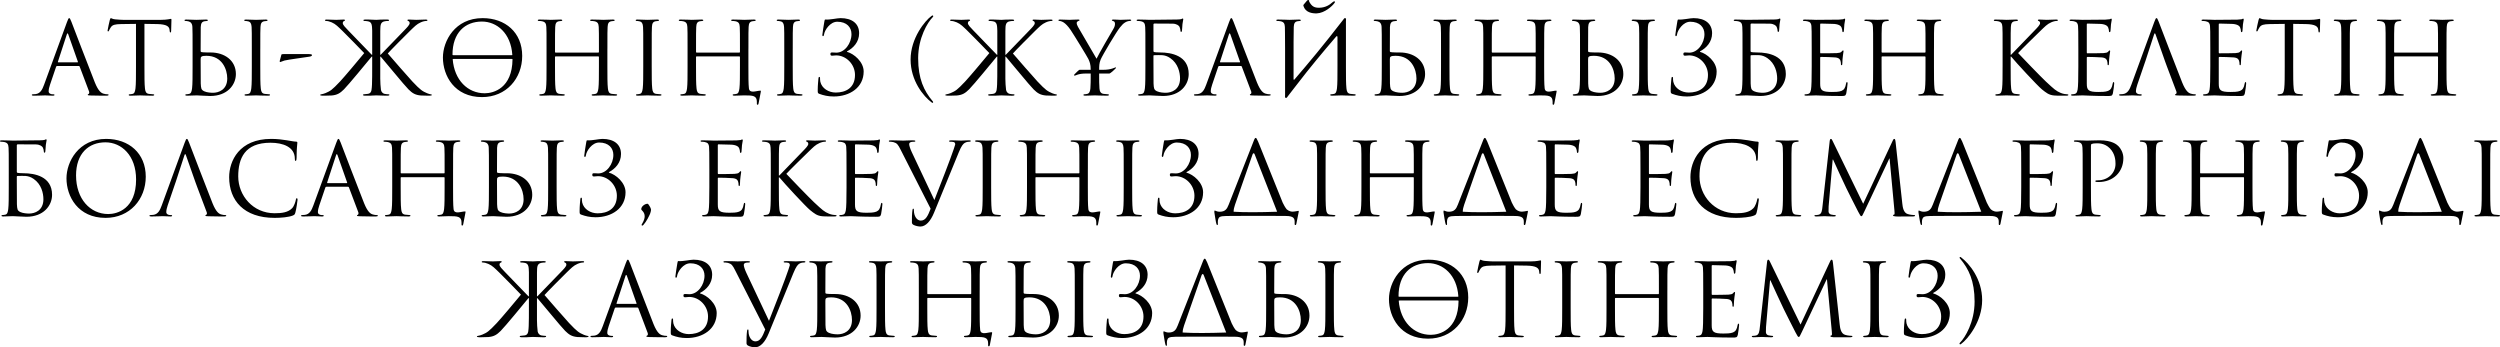
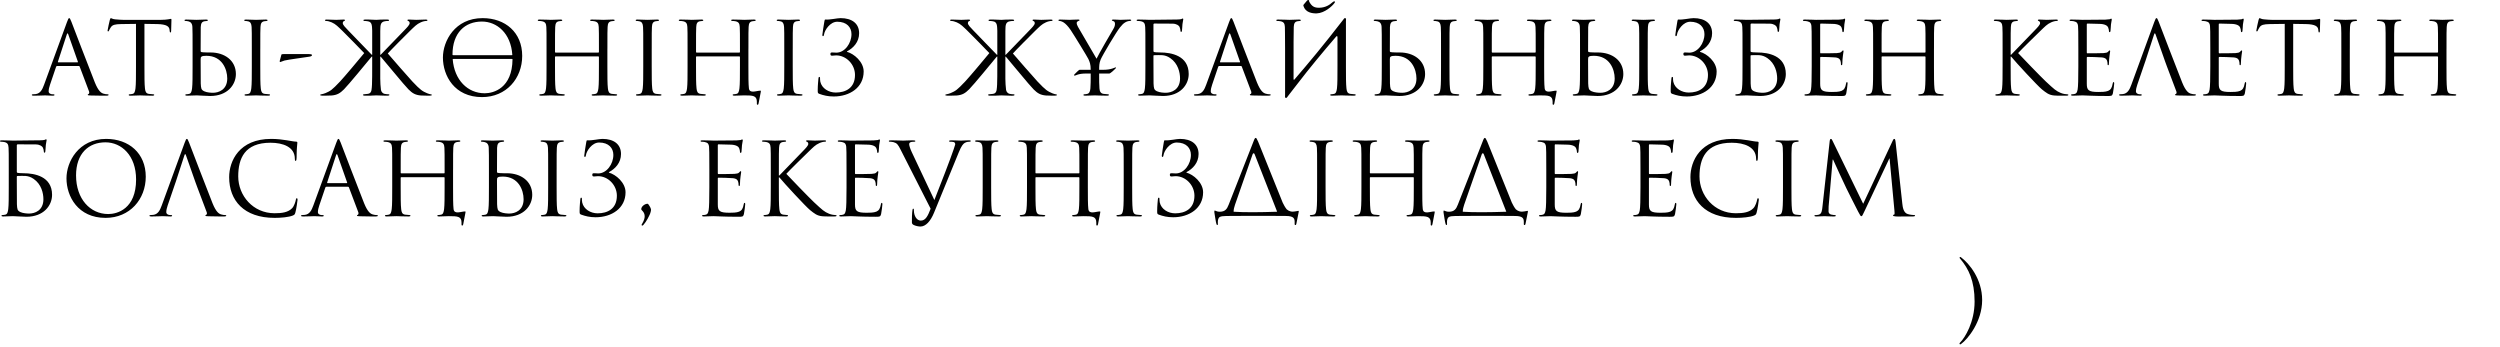
<svg xmlns="http://www.w3.org/2000/svg" xml:space="preserve" width="470.434mm" height="65.356mm" version="1.1" style="shape-rendering:geometricPrecision; text-rendering:geometricPrecision; image-rendering:optimizeQuality; fill-rule:evenodd; clip-rule:evenodd" viewBox="0 0 3764.23 522.95">
  <defs>
    <style type="text/css"> .fil0 {fill:black;fill-rule:nonzero} </style>
  </defs>
  <g id="Слой_x0020_1">
    <g id="_2960805168656">
      <path class="fil0" d="M104.2 27.3c-0.91,0 -1.52,0.91 -3.34,5.92l-34.43 94.19c-2.73,7.58 -5.76,13.35 -12.74,14.26 -1.21,0.15 -3.34,0.3 -4.4,0.3 -0.76,0 -1.37,0.3 -1.37,0.91 0,0.91 0.91,1.21 2.88,1.21 7.13,0 15.47,-0.46 17.14,-0.46 1.67,0 8.19,0.46 11.83,0.46 1.37,0 2.27,-0.3 2.27,-1.21 0,-0.61 -0.46,-0.91 -1.52,-0.91l-1.52 0c-2.58,0 -5.76,-1.37 -5.76,-4.4 0,-2.73 0.76,-6.37 2.12,-10.16l9.1 -26.85c0.3,-0.76 0.76,-1.21 1.52,-1.21l32.61 0c0.76,0 1.06,0.3 1.37,0.91l14.1 37.31c0.3,0.61 0.3,1.52 0.3,1.97 0,1.37 -0.91,2.12 -1.21,2.12 -0.46,0 -1.06,0.46 -1.06,1.06 0,0.91 1.67,0.91 4.55,1.06 10.46,0.3 21.54,0.3 23.81,0.3 1.67,0 3.03,-0.3 3.03,-1.21 0,-0.76 -0.61,-0.91 -1.52,-0.91 -1.52,0 -3.79,-0.15 -6.07,-0.91 -3.18,-0.91 -7.58,-3.34 -13.04,-16.84 -9.25,-23.05 -33.06,-85.69 -35.34,-91.46 -1.82,-4.7 -2.43,-5.46 -3.34,-5.46zm-16.53 66.58c-0.45,0 -0.76,-0.3 -0.45,-1.06l13.35 -40.95c0.3,-1.06 0.76,-1.67 1.06,-1.67 0.45,0 0.76,0.45 1.21,1.67l14.41 40.95c0.15,0.61 0.15,1.06 -0.61,1.06l-28.97 0zm129.83 -57.94l19.11 0.3c14.56,0.3 18.05,3.79 18.65,8.34l0.15 1.67c0.15,2.12 0.46,2.58 1.21,2.58 0.61,0 1.06,-0.61 1.06,-1.97 0,-1.67 0.46,-12.13 0.46,-16.68 0,-0.91 0,-1.82 -0.76,-1.82 -1.21,0 -5.31,1.52 -15.02,1.52l-56.88 0c-1.82,0 -7.58,-0.3 -11.98,-0.76 -4.1,-0.3 -5.61,-1.82 -6.67,-1.82 -0.61,0 -1.21,1.97 -1.52,2.88 -0.3,1.21 -3.34,14.26 -3.34,15.77 0,0.91 0.3,1.37 0.76,1.37 0.61,0 1.06,-0.3 1.52,-1.52 0.45,-1.06 0.91,-2.12 2.58,-4.7 2.43,-3.64 6.07,-4.7 15.47,-4.85l22.45 -0.3 0 64.16c0,14.56 0,26.54 -0.76,32.91 -0.61,4.4 -1.37,7.74 -4.4,8.34 -1.37,0.3 -3.18,0.61 -4.55,0.61 -0.91,0 -1.21,0.46 -1.21,0.91 0,0.91 0.76,1.21 2.43,1.21 4.55,0 14.11,-0.46 14.86,-0.46 0.76,0 10.31,0.46 18.65,0.46 1.67,0 2.43,-0.46 2.43,-1.21 0,-0.45 -0.3,-0.91 -1.21,-0.91 -1.37,0 -4.7,-0.3 -6.82,-0.61 -4.55,-0.61 -5.46,-3.94 -5.92,-8.34 -0.76,-6.37 -0.76,-18.35 -0.76,-32.91l0 -64.16zm84.78 4.7c0.3,-5.31 1.52,-7.89 5.61,-8.64 1.82,-0.3 2.73,-0.45 3.79,-0.45 0.61,0 1.21,-0.3 1.21,-0.91 0,-0.91 -0.76,-1.21 -2.43,-1.21 -4.55,0 -14.11,0.45 -14.86,0.45 -0.76,0 -10.31,-0.45 -15.32,-0.45 -1.67,0 -2.43,0.3 -2.43,1.21 0,0.61 0.61,0.91 1.21,0.91 1.06,0 3.03,0.15 4.7,0.61 3.34,0.76 5.76,3.34 5.91,8.49 0.3,9.56 0.3,9.1 0.3,32.76l0 26.69c0,14.56 0,26.54 -0.76,32.91 -0.61,4.4 -1.36,7.74 -4.4,8.34 -1.37,0.3 -3.19,0.61 -4.55,0.61 -0.91,0 -1.21,0.46 -1.21,0.91 0,0.91 0.76,1.21 2.43,1.21 4.55,0 14.1,-0.46 14.86,-0.46 1.21,0 16.68,0.91 20.17,0.91 25.93,0 38.67,-16.83 38.67,-33.06 0,-20.63 -17.29,-32.46 -37.92,-32.46l-4.85 0c-5.61,0 -8.34,-0.45 -9.25,-0.61 -0.76,-0.3 -1.06,-0.61 -1.06,-1.67l0.15 -36.1zm-0.15 48.69c-0.15,-3.94 0.91,-5.31 8.64,-5.31 23.66,0 31.4,20.32 31.4,34.13 0,17.14 -13.19,21.54 -21.39,21.54 -2.73,0 -9.25,-0.3 -13.35,-2.27 -4.7,-2.28 -4.7,-4.4 -5.16,-11.83 -0.15,-2.27 -0.15,-21.08 -0.15,-32.76l0 -3.49zm89.79 -15.93c0,-23.66 0,-27.91 0.3,-32.76 0.3,-5.31 1.52,-7.89 5.61,-8.64 1.82,-0.3 2.73,-0.45 3.79,-0.45 0.61,0 1.21,-0.3 1.21,-0.91 0,-0.91 -0.76,-1.21 -2.43,-1.21 -4.55,0 -14.11,0.45 -14.86,0.45 -0.76,0 -10.31,-0.45 -15.32,-0.45 -1.67,0 -2.43,0.3 -2.43,1.21 0,0.61 0.61,0.91 1.21,0.91 1.06,0 3.03,0.15 4.7,0.61 3.34,0.76 4.85,3.34 5.16,8.49 0.3,4.85 0.3,9.1 0.3,32.76l0 26.69c0,14.56 0,26.54 -0.76,32.91 -0.61,4.4 -1.37,7.74 -4.4,8.34 -1.37,0.3 -3.19,0.61 -4.55,0.61 -0.91,0 -1.21,0.46 -1.21,0.91 0,0.91 0.76,1.21 2.43,1.21 4.55,0 14.1,-0.46 14.86,-0.46 0.76,0 10.31,0.46 18.65,0.46 1.67,0 2.43,-0.46 2.43,-1.21 0,-0.45 -0.3,-0.91 -1.21,-0.91 -1.37,0 -4.7,-0.3 -6.83,-0.61 -4.55,-0.61 -5.46,-3.94 -5.91,-8.34 -0.76,-6.37 -0.76,-18.35 -0.76,-32.91l0 -26.69zm35.04 8.04c-2.43,0 -3.03,0.15 -3.34,1.21l-2.27 8.49c-0.46,1.37 -0.15,2.27 0.76,2.27 0.76,0 3.34,-1.52 6.22,-2.27 5.16,-1.37 32,-4.85 36.1,-5.61 2.43,-0.3 5.31,-0.76 5.31,-2.58 0,-1.21 -1.97,-1.52 -4.55,-1.52l-38.22 0zm146.21 1.06l-0.61 0 0 -9.1c0,-14.86 0,-21.99 0,-26.54 0.46,-6.07 -1.06,-13.65 6.83,-14.86 1.21,-0.3 3.79,-0.45 5.16,-0.45 0.61,0 1.21,-0.3 1.21,-0.91 0,-0.91 -0.76,-1.21 -2.43,-1.21 -0.46,0 -0.91,0 -1.37,0 -0.3,0 -0.61,0 -0.91,0 -4.7,-0.15 -9.86,0.15 -14.41,0.45l-0.3 0c-3.03,0 -6.67,-0.3 -11.38,-0.45 -1.06,0 -2.12,0 -3.03,0 -0.3,0 -0.61,0 -0.91,0 -0.46,0 -0.91,0 -1.37,0 -1.67,0 -2.43,0.3 -2.43,1.21 0,0.61 0.61,0.91 1.21,0.91 1.37,0 3.94,0.15 5.16,0.45 7.43,0.76 6.37,8.49 6.82,14.26 0,4.55 0,11.68 0,27.15l0 9.1 -0.61 0c-2.58,-2.88 -30.03,-30.79 -35.49,-36.7 -4.25,-4.4 -8.19,-8.34 -8.19,-10.92 0,-1.82 0.76,-2.73 1.97,-3.19 0.76,-0.3 1.37,-0.61 1.37,-1.21 0,-0.76 -0.76,-1.06 -1.82,-1.06 -3.03,0 -7.73,0.45 -11.38,0.45 -0.76,0 -10.77,-0.45 -14.56,-0.45 -1.67,0 -2.27,0.3 -2.27,1.06 0,0.76 0.3,1.06 1.52,1.06 2.28,0 5.46,0.76 8.49,2.12 6.22,2.73 9.55,6.52 16.38,13.04 3.79,3.64 30.94,31.24 32.61,33.22 -7.43,9.1 -30.48,36.55 -36.4,42.77 -12.44,13.19 -14.56,14.26 -21.84,17.44 -5.01,2.12 -7.74,1.52 -8.04,2.73 -0.15,0.76 0.61,1.06 3.18,1.21l3.64 0c4.25,-0.15 7.13,-0.15 10.47,-0.3 8.19,-0.76 12.59,-3.34 18.5,-9.25 6.82,-6.82 33.82,-39.74 41.71,-49.29l0.76 0 0 14.86c0,10.92 0,20.48 -0.3,27.15 0,3.18 -0.45,5.61 -0.76,8.49 -0.15,0.61 -0.46,1.52 -0.61,1.97 -0.76,1.97 -2.27,3.34 -5.01,3.64 -2.12,0.3 -4.55,0.61 -5.91,0.61 -0.91,0 -1.21,0.46 -1.21,0.91 0,0.76 0.76,1.21 2.43,1.21 0.91,0 1.97,0 2.88,0 1.52,0 3.49,0 5.46,0 0.61,0 1.37,-0.15 1.97,-0.15 3.64,-0.15 6.52,-0.3 7.13,-0.3 1.21,0 10.01,0.46 14.56,0.46 1.82,0 3.64,0.15 4.7,-0.46 0.3,-0.15 0.61,-0.3 0.61,-0.76 0,-0.45 -0.3,-0.91 -1.21,-0.91 -1.67,0 -3.18,-0.15 -6.07,-0.61 -2.43,-0.46 -4.85,-2.73 -5.46,-5.91 -0.76,-5.61 -0.91,-11.22 -1.06,-16.99 0,-5.31 0,-11.53 0,-18.35l0 -14.86 0.76 0.15c7.89,8.95 34.88,42.32 41.71,49.14 5.91,5.92 10.31,8.49 18.5,9.25 3.34,0.15 6.22,0.15 10.46,0.3l3.03 0c2.58,-0.15 3.19,-0.46 3.19,-1.21 0,-1.06 -2.28,-0.45 -6.98,-2.43 -7.28,-3.19 -9.86,-4.55 -22.3,-17.75 -5.91,-6.22 -31.09,-35.34 -37.01,-42.16 1.52,-2.12 29.42,-30.18 33.22,-33.82 6.82,-6.52 10.16,-10.31 16.38,-13.04 3.03,-1.37 6.22,-2.12 8.49,-2.12 1.21,0 1.52,-0.3 1.52,-1.06 0,-0.76 -0.61,-1.06 -2.28,-1.06 -3.79,0 -13.8,0.45 -14.56,0.45 -3.64,0 -8.34,-0.45 -11.38,-0.45 -1.06,0 -1.82,0.3 -1.82,1.06 0,0.61 0.61,0.91 1.37,1.21 1.21,0.46 1.97,1.37 1.97,3.19 0,2.58 -3.94,6.52 -8.19,10.92 -5.46,5.91 -32.91,33.82 -35.49,36.7zm93.73 4.1c0,27.3 17.29,59.6 58.85,59.6 36.55,0 60.52,-28.06 60.52,-62.03 0,-35.34 -25.48,-56.88 -59.61,-56.88 -41.86,0 -59.76,34.73 -59.76,59.3zm62.94 53.84c-25.63,0 -45.8,-19.87 -48.23,-51.42 0.15,-0.15 0.61,-0.3 1.21,-0.3l87.66 0c0.91,0 1.21,0.3 1.21,0.61 -0.45,43.38 -28.36,51.11 -41.86,51.11zm-48.53 -58.09c0,-33.21 18.96,-49.9 44.29,-49.9 22.6,0 43.68,17.59 45.8,50.2 0,0.3 -0.3,0.45 -1.06,0.45l-87.82 0c-0.91,0 -1.21,-0.3 -1.21,-0.76zm233.26 -8.95c0,-23.66 0,-27.91 0.3,-32.76 0.3,-5.31 1.52,-7.89 5.61,-8.64 1.82,-0.3 2.73,-0.45 3.79,-0.45 0.61,0 1.21,-0.3 1.21,-0.91 0,-0.91 -0.76,-1.21 -2.43,-1.21 -4.55,0 -14.11,0.45 -14.86,0.45 -0.76,0 -10.31,-0.45 -17.14,-0.45 -1.67,0 -2.43,0.3 -2.43,1.21 0,0.61 0.61,0.91 1.21,0.91 1.37,0 3.94,0.15 5.16,0.45 5.01,1.06 6.22,3.49 6.52,8.64 0.3,4.85 0.3,10.77 0.3,34.43l0 3.19c0,0.76 -0.46,0.91 -0.91,0.91l-64.31 0c-0.45,0 -0.91,-0.15 -0.91,-0.91l0 -3.19c0,-23.66 0,-29.57 0.3,-34.43 0.3,-5.31 1.52,-7.89 5.61,-8.64 1.82,-0.3 2.73,-0.45 3.79,-0.45 0.61,0 1.21,-0.3 1.21,-0.91 0,-0.91 -0.76,-1.21 -2.43,-1.21 -4.55,0 -14.11,0.45 -14.86,0.45 -0.76,0 -10.31,-0.45 -17.14,-0.45 -1.67,0 -2.43,0.3 -2.43,1.21 0,0.61 0.61,0.91 1.21,0.91 1.37,0 3.94,0.15 5.16,0.45 5.01,1.06 6.22,3.49 6.52,8.64 0.3,4.85 0.3,9.1 0.3,32.76l0 26.69c0,14.56 0,26.54 -0.76,32.91 -0.61,4.4 -1.36,7.74 -4.4,8.34 -1.37,0.3 -3.19,0.61 -4.55,0.61 -0.91,0 -1.21,0.46 -1.21,0.91 0,0.91 0.76,1.21 2.43,1.21 4.55,0 14.1,-0.46 14.86,-0.46 0.76,0 10.31,0.46 18.65,0.46 1.67,0 2.43,-0.46 2.43,-1.21 0,-0.45 -0.3,-0.91 -1.21,-0.91 -1.37,0 -4.7,-0.3 -6.83,-0.61 -4.55,-0.61 -5.46,-3.94 -5.91,-8.34 -0.76,-6.37 -0.76,-18.35 -0.76,-32.91l0 -14.26c0,-0.76 0.46,-0.91 0.91,-0.91l64.31 0c0.45,0 0.91,0.3 0.91,0.91l0 14.26c0,14.56 0,26.54 -0.76,32.91 -0.61,4.4 -1.37,7.74 -4.4,8.34 -1.37,0.3 -3.19,0.61 -4.55,0.61 -0.91,0 -1.21,0.46 -1.21,0.91 0,0.91 0.76,1.21 2.43,1.21 4.55,0 14.1,-0.46 14.86,-0.46 0.76,0 10.31,0.46 18.65,0.46 1.67,0 2.43,-0.46 2.43,-1.21 0,-0.45 -0.3,-0.91 -1.21,-0.91 -1.37,0 -4.7,-0.3 -6.83,-0.61 -4.55,-0.61 -5.46,-3.94 -5.91,-8.34 -0.76,-6.37 -0.76,-18.35 -0.76,-32.91l0 -26.69zm66.73 0c0,-23.66 0,-27.91 0.3,-32.76 0.3,-5.31 1.52,-7.89 5.61,-8.64 1.82,-0.3 2.73,-0.45 3.79,-0.45 0.61,0 1.21,-0.3 1.21,-0.91 0,-0.91 -0.76,-1.21 -2.43,-1.21 -4.55,0 -14.11,0.45 -14.86,0.45 -0.76,0 -10.31,-0.45 -15.32,-0.45 -1.67,0 -2.43,0.3 -2.43,1.21 0,0.61 0.61,0.91 1.21,0.91 1.06,0 3.03,0.15 4.7,0.61 3.34,0.76 4.85,3.34 5.16,8.49 0.3,4.85 0.3,9.1 0.3,32.76l0 26.69c0,14.56 0,26.54 -0.76,32.91 -0.61,4.4 -1.36,7.74 -4.4,8.34 -1.37,0.3 -3.19,0.61 -4.55,0.61 -0.91,0 -1.21,0.46 -1.21,0.91 0,0.91 0.76,1.21 2.43,1.21 4.55,0 14.1,-0.46 14.86,-0.46 0.76,0 10.31,0.46 18.65,0.46 1.67,0 2.43,-0.46 2.43,-1.21 0,-0.45 -0.3,-0.91 -1.21,-0.91 -1.37,0 -4.7,-0.3 -6.83,-0.61 -4.55,-0.61 -5.46,-3.94 -5.91,-8.34 -0.76,-6.37 -0.76,-18.35 -0.76,-32.91l0 -26.69zm145.6 0c0,-23.66 0,-27.91 0.3,-32.76 0.3,-5.31 1.52,-7.89 5.61,-8.64 1.82,-0.3 2.73,-0.45 3.79,-0.45 0.61,0 1.21,-0.3 1.21,-0.91 0,-0.91 -0.76,-1.21 -2.43,-1.21 -4.55,0 -14.11,0.45 -14.86,0.45 -0.76,0 -10.31,-0.45 -17.14,-0.45 -1.67,0 -2.43,0.3 -2.43,1.21 0,0.61 0.61,0.91 1.21,0.91 1.37,0 3.94,0.15 5.16,0.45 5.01,1.06 6.22,3.49 6.52,8.64 0.3,4.85 0.3,10.77 0.3,34.43l0 3.19c0,0.76 -0.46,0.91 -0.91,0.91l-64.31 0c-0.45,0 -0.91,-0.15 -0.91,-0.91l0 -3.19c0,-23.66 0,-29.57 0.3,-34.43 0.3,-5.31 1.52,-7.89 5.61,-8.64 1.82,-0.3 2.73,-0.45 3.79,-0.45 0.61,0 1.21,-0.3 1.21,-0.91 0,-0.91 -0.76,-1.21 -2.43,-1.21 -4.55,0 -14.11,0.45 -14.86,0.45 -0.76,0 -10.31,-0.45 -17.14,-0.45 -1.67,0 -2.43,0.3 -2.43,1.21 0,0.61 0.61,0.91 1.21,0.91 1.37,0 3.94,0.15 5.16,0.45 5.01,1.06 6.22,3.49 6.52,8.64 0.3,4.85 0.3,9.1 0.3,32.76l0 26.69c0,14.56 0,26.54 -0.76,32.91 -0.61,4.4 -1.36,7.74 -4.4,8.34 -1.37,0.3 -3.19,0.61 -4.55,0.61 -0.91,0 -1.21,0.46 -1.21,0.91 0,0.91 0.76,1.21 2.43,1.21 4.55,0 14.1,-0.46 14.86,-0.46 0.76,0 10.31,0.46 18.65,0.46 1.67,0 2.43,-0.46 2.43,-1.21 0,-0.45 -0.3,-0.91 -1.21,-0.91 -1.37,0 -4.7,-0.3 -6.83,-0.61 -4.55,-0.61 -5.46,-3.94 -5.91,-8.34 -0.76,-6.37 -0.76,-18.35 -0.76,-32.91l0 -14.26c0,-0.76 0.46,-0.91 0.91,-0.91l64.31 0c0.45,0 0.91,0.3 0.91,0.91l0 14.26c0,14.56 0,26.54 -0.76,32.91 -0.61,4.4 -1.37,7.74 -4.4,8.34 -1.37,0.3 -3.19,0.61 -4.55,0.61 -0.91,0 -1.21,0.46 -1.21,0.91 0,0.91 0.76,1.21 2.43,1.21 4.55,0 14.1,-0.46 14.86,-0.46 13.35,0 19.11,0.3 19.11,9.86l0 1.67c-0.15,2.12 0.3,2.58 1.06,2.58 0.91,0 1.21,-0.61 1.52,-1.97l3.34 -17.44c0.15,-0.91 0.3,-1.82 -0.46,-1.82 -6.07,0 -16.38,5.01 -17.44,-3.49 -0.76,-6.37 -0.76,-18.35 -0.76,-32.91l0 -26.69zm66.73 0c0,-23.66 0,-27.91 0.3,-32.76 0.3,-5.31 1.52,-7.89 5.61,-8.64 1.82,-0.3 2.73,-0.45 3.79,-0.45 0.61,0 1.21,-0.3 1.21,-0.91 0,-0.91 -0.76,-1.21 -2.43,-1.21 -4.55,0 -14.11,0.45 -14.86,0.45 -0.76,0 -10.31,-0.45 -15.32,-0.45 -1.67,0 -2.43,0.3 -2.43,1.21 0,0.61 0.61,0.91 1.21,0.91 1.06,0 3.03,0.15 4.7,0.61 3.34,0.76 4.85,3.34 5.16,8.49 0.3,4.85 0.3,9.1 0.3,32.76l0 26.69c0,14.56 0,26.54 -0.76,32.91 -0.61,4.4 -1.36,7.74 -4.4,8.34 -1.37,0.3 -3.19,0.61 -4.55,0.61 -0.91,0 -1.21,0.46 -1.21,0.91 0,0.91 0.76,1.21 2.43,1.21 4.55,0 14.1,-0.46 14.86,-0.46 0.76,0 10.31,0.46 18.65,0.46 1.67,0 2.43,-0.46 2.43,-1.21 0,-0.45 -0.3,-0.91 -1.21,-0.91 -1.37,0 -4.7,-0.3 -6.83,-0.61 -4.55,-0.61 -5.46,-3.94 -5.91,-8.34 -0.76,-6.37 -0.76,-18.35 -0.76,-32.91l0 -26.69zm81.75 3.94c9.56,-5.01 18.2,-14.1 18.2,-27.3 0,-14.56 -10.62,-22.75 -27.91,-22.75 -5.31,0 -16.23,2.73 -22.75,2.12 -1.06,-0.15 -1.37,0.76 -1.67,2.88 -0.76,4.55 -3.03,18.35 -3.03,20.17 0,1.21 0.15,1.97 0.91,1.97 0.76,0 1.37,-0.46 1.67,-2.73 0.91,-6.37 9.1,-18.96 19.87,-18.96 14.41,0 21.39,8.49 21.39,18.65 0,13.8 -10.01,27.91 -22.9,27.91 -1.97,0 -2.88,-0.3 -5.92,-0.3 -2.12,0 -2.88,0.3 -2.88,2.28 0,2.12 0.76,2.58 2.73,2.58 1.67,0 3.94,-0.46 5.91,-0.46 15.17,0 28.36,13.5 28.36,29.42 0,19.72 -14.11,26.54 -28.97,26.54 -10.62,0 -20.93,-6.22 -23.21,-16.23 -0.45,-2.12 -0.45,-4.25 -0.45,-5.61 0,-1.21 -0.15,-1.67 -1.21,-1.67 -0.76,0 -1.06,0.76 -1.21,2.43 -0.15,2.43 -1.06,9.71 -1.06,17.29 0,4.1 0,4.85 2.43,5.76 6.22,2.27 12.89,3.94 21.69,3.94 24.12,0 45.05,-13.5 45.05,-37.61 0,-14.56 -14.71,-26.85 -25.03,-29.58l0 -0.76zm394.94 33.37c1.52,0 8.19,-6.07 9.4,-7.58 0.91,-1.21 0.91,-1.67 0,-1.67 -1.06,0 -6.37,3.64 -18.35,3.64l-6.37 0 0 -0.3c0,-5.01 0,-9.71 2.27,-15.17 2.73,-6.52 23.96,-42.16 28.97,-48.23 3.34,-4.1 5.01,-5.91 8.04,-7.74 2.43,-1.52 5.31,-2.12 6.98,-2.12 1.21,0 1.97,-0.46 1.97,-1.21 0,-0.61 -0.91,-0.91 -1.97,-0.91 -2.88,0 -13.8,0.45 -14.71,0.45 -1.21,0 -6.07,-0.45 -10.01,-0.45 -1.52,0 -2.43,0.3 -2.43,0.91 0,0.76 0.91,1.06 2.28,1.52 1.82,0.45 2.43,2.12 2.43,4.25 0,1.97 -0.61,4.55 -2.58,7.74 -3.03,5.01 -22.29,38.22 -25.18,44.59 -2.73,-4.4 -25.48,-43.53 -27.91,-47.93 -1.21,-2.27 -1.97,-4.1 -1.97,-5.92 0,-1.21 0.76,-2.12 1.97,-2.73 1.37,-0.61 2.27,-0.76 2.27,-1.37 0,-0.61 -0.3,-1.06 -1.97,-1.06 -5.91,0 -11.68,0.45 -12.74,0.45 -0.76,0 -12.13,-0.45 -15.02,-0.45 -1.37,0 -1.97,0.45 -1.97,1.06 0,0.76 0.76,1.06 1.52,1.06 1.36,0 4.25,0.91 6.52,2.43 2.73,1.82 6.52,5.61 10.31,11.22 5.31,7.89 25.63,41.25 26.69,43.68 1.97,4.4 3.49,7.74 3.49,15.92l0 0.3 -16.84 0c-0.91,0 -5.61,4.85 -7.58,6.83 -1.06,1.06 -0.61,1.97 0.3,1.97 1.67,0 5.01,-3.18 16.99,-3.18l7.13 0 0 7.13c0,2.43 0,8.8 -0.46,15.17 -0.3,4.4 -1.67,7.74 -4.7,8.34 -1.37,0.3 -3.18,0.61 -4.55,0.61 -0.91,0 -1.21,0.46 -1.21,0.91 0,0.91 0.76,1.21 2.43,1.21 4.55,0 14.11,-0.46 14.86,-0.46 0.76,0 10.31,0.46 18.65,0.46 1.67,0 2.43,-0.46 2.43,-1.21 0,-0.45 -0.3,-0.91 -1.21,-0.91 -1.37,0 -4.7,-0.3 -6.82,-0.61 -4.55,-0.61 -5.92,-3.94 -6.22,-8.34 -0.45,-6.37 -0.45,-12.74 -0.45,-15.17l0 -7.13 15.32 0zm60.67 -80.84c-0.76,0 -10.31,-0.45 -17.14,-0.45 -1.67,0 -2.43,0.3 -2.43,1.21 0,0.61 0.61,0.91 1.21,0.91 1.37,0 3.94,0.15 5.16,0.45 5.01,1.06 6.22,3.49 6.52,8.64 0.3,4.85 0.3,9.1 0.3,32.76l0 26.69c0,14.56 0,26.54 -0.76,32.91 -0.61,4.4 -1.36,7.74 -4.4,8.34 -1.37,0.3 -3.19,0.61 -4.55,0.61 -0.91,0 -1.21,0.46 -1.21,0.91 0,0.91 0.76,1.21 2.43,1.21 4.55,0 14.1,-0.46 14.86,-0.46 1.21,0 16.68,0.91 20.17,0.91 25.93,0 38.67,-16.83 38.67,-33.06 0,-27.91 -26.69,-32.46 -42.77,-32.46 -5.61,0 -8.34,-0.45 -9.25,-0.61 -0.76,-0.3 -1.06,-0.61 -1.06,-1.67l0 -40.04c0.15,-0.91 0.61,-1.21 1.37,-1.21l27.6 0.15c5.91,0.15 9.4,2.88 10.31,4.85 0.91,1.97 1.37,4.55 1.37,5.76 0,1.06 0.3,1.82 1.06,1.82 0.76,0 1.06,-0.91 1.21,-1.67 0.3,-1.82 0.61,-8.49 0.76,-10.01 0.46,-4.25 1.21,-6.07 1.21,-7.13 0,-0.76 -0.3,-1.37 -0.91,-1.37 -0.61,0 -1.21,0.61 -2.12,0.91 -1.37,0.45 -3.79,0.45 -6.67,0.61 -3.34,0.15 -33.97,0.45 -39.43,0.45 -0.46,0 -1.06,0 -1.52,0zm5.76 54.3c0,-0.76 0.3,-1.06 0.91,-1.06 9.4,0 15.77,-1.52 24.42,4.4 11.68,8.04 14.71,21.54 14.71,30.64 0,17.14 -13.19,21.54 -21.39,21.54 -2.73,0 -9.25,-0.3 -13.35,-2.27 -4.7,-2.28 -4.7,-4.4 -5.16,-11.83 -0.15,-2.27 -0.15,-21.08 -0.15,-32.76l0 -8.64zm117.24 -56.88c-0.91,0 -1.52,0.91 -3.34,5.92l-34.43 94.19c-2.73,7.58 -5.76,13.35 -12.74,14.26 -1.21,0.15 -3.34,0.3 -4.4,0.3 -0.76,0 -1.37,0.3 -1.37,0.91 0,0.91 0.91,1.21 2.88,1.21 7.13,0 15.47,-0.46 17.14,-0.46 1.67,0 8.19,0.46 11.83,0.46 1.37,0 2.27,-0.3 2.27,-1.21 0,-0.61 -0.46,-0.91 -1.52,-0.91l-1.52 0c-2.58,0 -5.76,-1.37 -5.76,-4.4 0,-2.73 0.76,-6.37 2.12,-10.16l9.1 -26.85c0.3,-0.76 0.76,-1.21 1.52,-1.21l32.61 0c0.76,0 1.06,0.3 1.37,0.91l14.1 37.31c0.3,0.61 0.3,1.52 0.3,1.97 0,1.37 -0.91,2.12 -1.21,2.12 -0.46,0 -1.06,0.46 -1.06,1.06 0,0.91 1.67,0.91 4.55,1.06 10.46,0.3 21.54,0.3 23.81,0.3 1.67,0 3.03,-0.3 3.03,-1.21 0,-0.76 -0.61,-0.91 -1.52,-0.91 -1.52,0 -3.79,-0.15 -6.07,-0.91 -3.18,-0.91 -7.58,-3.34 -13.04,-16.84 -9.25,-23.05 -33.06,-85.69 -35.34,-91.46 -1.82,-4.7 -2.43,-5.46 -3.34,-5.46zm-16.53 66.58c-0.45,0 -0.76,-0.3 -0.45,-1.06l13.35 -40.95c0.3,-1.06 0.76,-1.67 1.06,-1.67 0.45,0 0.76,0.45 1.21,1.67l14.41 40.95c0.15,0.61 0.15,1.06 -0.61,1.06l-28.97 0z" />
      <path class="fil0" d="M1934.97 143.17c-0.76,5.01 1.67,5.61 3.64,2.43l1.82 -2.43c4.55,-5.76 8.64,-11.22 12.59,-16.23 18.81,-24.57 38.67,-48.38 58.69,-71.74 1.37,-1.67 2.12,-0.76 2.12,1.06l0 43.83c0,14.56 0,26.54 -0.76,32.91 -0.61,4.4 -1.37,7.74 -4.4,8.34 -1.37,0.3 -3.19,0.61 -4.55,0.61 -0.91,0 -1.21,0.46 -1.21,0.91 0,0.91 0.76,1.21 2.43,1.21 4.55,0 14.1,-0.46 14.86,-0.46 0.76,0 10.31,0.46 18.65,0.46 1.67,0 2.43,-0.46 2.43,-1.21 0,-0.45 -0.3,-0.91 -1.21,-0.91 -1.37,0 -4.7,-0.3 -6.83,-0.61 -4.55,-0.61 -5.46,-3.94 -5.91,-8.34 -0.76,-6.37 -0.76,-18.35 -0.76,-32.91l0 -26.69c0,-20.32 0,-27.91 0,-41.86 0.76,-5.01 -1.67,-5.61 -3.64,-2.43 -31.09,40.19 -52.33,65.52 -73.86,90.55 -0.61,0.76 -1.37,0.61 -1.37,-0.61 0,-50.05 0,-73.56 0.3,-78.41 0.3,-5.31 1.52,-7.89 5.61,-8.64 1.82,-0.3 2.73,-0.45 3.79,-0.45 0.61,0 1.21,-0.3 1.21,-0.91 0,-0.91 -0.76,-1.21 -2.43,-1.21 -4.55,0 -14.11,0.45 -14.86,0.45 -0.76,0 -10.31,-0.45 -17.14,-0.45 -1.67,0 -2.43,0.3 -2.43,1.21 0,0.61 0.61,0.91 1.21,0.91 1.37,0 3.94,0.15 5.16,0.45 5.01,1.06 6.22,3.49 6.52,8.64 0.3,4.85 0,9.1 0.3,32.76l0 69.77zm27.91 -136.2c-0.46,0.46 -0.61,1.21 -0.3,1.97 3.03,10.01 13.19,11.38 20.02,11.22 11.98,-0.46 23.51,-11.07 26.69,-15.62 0.45,-0.61 0.76,-1.06 0.76,-1.67 -0.15,-0.61 -0.45,-0.91 -1.06,-0.91 -0.46,0 -1.52,0.46 -2.73,1.52 -4.1,3.79 -10.31,7.89 -19.41,8.19 -7.13,0.15 -11.38,-1.37 -15.62,-9.25 -0.3,-0.3 0.15,-1.52 -0.3,-1.97 -0.46,-0.3 -1.06,-0.46 -1.21,-0.46 -0.45,0 -1.21,0.46 -1.82,1.06l-5.01 5.91zm129.98 33.67c0.3,-5.31 1.52,-7.89 5.61,-8.64 1.82,-0.3 2.73,-0.45 3.79,-0.45 0.61,0 1.21,-0.3 1.21,-0.91 0,-0.91 -0.76,-1.21 -2.43,-1.21 -4.55,0 -14.11,0.45 -14.86,0.45 -0.76,0 -10.31,-0.45 -15.32,-0.45 -1.67,0 -2.43,0.3 -2.43,1.21 0,0.61 0.61,0.91 1.21,0.91 1.06,0 3.03,0.15 4.7,0.61 3.34,0.76 5.76,3.34 5.91,8.49 0.3,9.56 0.3,9.1 0.3,32.76l0 26.69c0,14.56 0,26.54 -0.76,32.91 -0.61,4.4 -1.36,7.74 -4.4,8.34 -1.37,0.3 -3.19,0.61 -4.55,0.61 -0.91,0 -1.21,0.46 -1.21,0.91 0,0.91 0.76,1.21 2.43,1.21 4.55,0 14.1,-0.46 14.86,-0.46 1.21,0 16.68,0.91 20.17,0.91 25.93,0 38.67,-16.83 38.67,-33.06 0,-20.63 -17.29,-32.46 -37.92,-32.46l-4.85 0c-5.61,0 -8.34,-0.45 -9.25,-0.61 -0.76,-0.3 -1.06,-0.61 -1.06,-1.67l0.15 -36.1zm-0.15 48.69c-0.15,-3.94 0.91,-5.31 8.64,-5.31 23.66,0 31.4,20.32 31.4,34.13 0,17.14 -13.19,21.54 -21.39,21.54 -2.73,0 -9.25,-0.3 -13.35,-2.27 -4.7,-2.28 -4.7,-4.4 -5.16,-11.83 -0.15,-2.27 -0.15,-21.08 -0.15,-32.76l0 -3.49zm89.79 -15.93c0,-23.66 0,-27.91 0.3,-32.76 0.3,-5.31 1.52,-7.89 5.61,-8.64 1.82,-0.3 2.73,-0.45 3.79,-0.45 0.61,0 1.21,-0.3 1.21,-0.91 0,-0.91 -0.76,-1.21 -2.43,-1.21 -4.55,0 -14.11,0.45 -14.86,0.45 -0.76,0 -10.31,-0.45 -15.32,-0.45 -1.67,0 -2.43,0.3 -2.43,1.21 0,0.61 0.61,0.91 1.21,0.91 1.06,0 3.03,0.15 4.7,0.61 3.34,0.76 4.85,3.34 5.16,8.49 0.3,4.85 0.3,9.1 0.3,32.76l0 26.69c0,14.56 0,26.54 -0.76,32.91 -0.61,4.4 -1.37,7.74 -4.4,8.34 -1.37,0.3 -3.19,0.61 -4.55,0.61 -0.91,0 -1.21,0.46 -1.21,0.91 0,0.91 0.76,1.21 2.43,1.21 4.55,0 14.1,-0.46 14.86,-0.46 0.76,0 10.31,0.46 18.65,0.46 1.67,0 2.43,-0.46 2.43,-1.21 0,-0.45 -0.3,-0.91 -1.21,-0.91 -1.37,0 -4.7,-0.3 -6.83,-0.61 -4.55,-0.61 -5.46,-3.94 -5.91,-8.34 -0.76,-6.37 -0.76,-18.35 -0.76,-32.91l0 -26.69zm142.57 0c0,-23.66 0,-27.91 0.3,-32.76 0.3,-5.31 1.52,-7.89 5.61,-8.64 1.82,-0.3 2.73,-0.45 3.79,-0.45 0.61,0 1.21,-0.3 1.21,-0.91 0,-0.91 -0.76,-1.21 -2.43,-1.21 -4.55,0 -14.11,0.45 -14.86,0.45 -0.76,0 -10.31,-0.45 -17.14,-0.45 -1.67,0 -2.43,0.3 -2.43,1.21 0,0.61 0.61,0.91 1.21,0.91 1.37,0 3.94,0.15 5.16,0.45 5.01,1.06 6.22,3.49 6.52,8.64 0.3,4.85 0.3,10.77 0.3,34.43l0 3.19c0,0.76 -0.46,0.91 -0.91,0.91l-64.31 0c-0.45,0 -0.91,-0.15 -0.91,-0.91l0 -3.19c0,-23.66 0,-29.57 0.3,-34.43 0.3,-5.31 1.52,-7.89 5.61,-8.64 1.82,-0.3 2.73,-0.45 3.79,-0.45 0.61,0 1.21,-0.3 1.21,-0.91 0,-0.91 -0.76,-1.21 -2.43,-1.21 -4.55,0 -14.11,0.45 -14.86,0.45 -0.76,0 -10.31,-0.45 -17.14,-0.45 -1.67,0 -2.43,0.3 -2.43,1.21 0,0.61 0.61,0.91 1.21,0.91 1.37,0 3.94,0.15 5.16,0.45 5.01,1.06 6.22,3.49 6.52,8.64 0.3,4.85 0.3,9.1 0.3,32.76l0 26.69c0,14.56 0,26.54 -0.76,32.91 -0.61,4.4 -1.36,7.74 -4.4,8.34 -1.37,0.3 -3.19,0.61 -4.55,0.61 -0.91,0 -1.21,0.46 -1.21,0.91 0,0.91 0.76,1.21 2.43,1.21 4.55,0 14.1,-0.46 14.86,-0.46 0.76,0 10.31,0.46 18.65,0.46 1.67,0 2.43,-0.46 2.43,-1.21 0,-0.45 -0.3,-0.91 -1.21,-0.91 -1.37,0 -4.7,-0.3 -6.83,-0.61 -4.55,-0.61 -5.46,-3.94 -5.91,-8.34 -0.76,-6.37 -0.76,-18.35 -0.76,-32.91l0 -14.26c0,-0.76 0.46,-0.91 0.91,-0.91l64.31 0c0.45,0 0.91,0.3 0.91,0.91l0 14.26c0,14.56 0,26.54 -0.76,32.91 -0.61,4.4 -1.37,7.74 -4.4,8.34 -1.37,0.3 -3.19,0.61 -4.55,0.61 -0.91,0 -1.21,0.46 -1.21,0.91 0,0.91 0.76,1.21 2.43,1.21 4.55,0 14.1,-0.46 14.86,-0.46 13.35,0 19.11,0.3 19.11,9.86l0 1.67c-0.15,2.12 0.3,2.58 1.06,2.58 0.91,0 1.21,-0.61 1.52,-1.97l3.34 -17.44c0.15,-0.91 0.3,-1.82 -0.46,-1.82 -6.07,0 -16.38,5.01 -17.44,-3.49 -0.76,-6.37 -0.76,-18.35 -0.76,-32.91l0 -26.69zm66.28 -32.76c0.3,-5.31 1.52,-7.89 5.61,-8.64 1.82,-0.3 2.73,-0.45 3.79,-0.45 0.61,0 1.21,-0.3 1.21,-0.91 0,-0.91 -0.76,-1.21 -2.43,-1.21 -4.55,0 -14.11,0.45 -14.86,0.45 -0.76,0 -10.31,-0.45 -15.32,-0.45 -1.67,0 -2.43,0.3 -2.43,1.21 0,0.61 0.61,0.91 1.21,0.91 1.06,0 3.03,0.15 4.7,0.61 3.34,0.76 5.76,3.34 5.91,8.49 0.3,9.56 0.3,9.1 0.3,32.76l0 26.69c0,14.56 0,26.54 -0.76,32.91 -0.61,4.4 -1.36,7.74 -4.4,8.34 -1.37,0.3 -3.19,0.61 -4.55,0.61 -0.91,0 -1.21,0.46 -1.21,0.91 0,0.91 0.76,1.21 2.43,1.21 4.55,0 14.1,-0.46 14.86,-0.46 1.21,0 16.68,0.91 20.17,0.91 25.93,0 38.67,-16.83 38.67,-33.06 0,-20.63 -17.29,-32.46 -37.92,-32.46l-4.85 0c-5.61,0 -8.34,-0.45 -9.25,-0.61 -0.76,-0.3 -1.06,-0.61 -1.06,-1.67l0.15 -36.1zm-0.15 48.69c-0.15,-3.94 0.91,-5.31 8.64,-5.31 23.66,0 31.4,20.32 31.4,34.13 0,17.14 -13.19,21.54 -21.39,21.54 -2.73,0 -9.25,-0.3 -13.35,-2.27 -4.7,-2.28 -4.7,-4.4 -5.16,-11.83 -0.15,-2.27 -0.15,-21.08 -0.15,-32.76l0 -3.49zm89.79 -15.93c0,-23.66 0,-27.91 0.3,-32.76 0.3,-5.31 1.52,-7.89 5.61,-8.64 1.82,-0.3 2.73,-0.45 3.79,-0.45 0.61,0 1.21,-0.3 1.21,-0.91 0,-0.91 -0.76,-1.21 -2.43,-1.21 -4.55,0 -14.11,0.45 -14.86,0.45 -0.76,0 -10.31,-0.45 -15.32,-0.45 -1.67,0 -2.43,0.3 -2.43,1.21 0,0.61 0.61,0.91 1.21,0.91 1.06,0 3.03,0.15 4.7,0.61 3.34,0.76 4.85,3.34 5.16,8.49 0.3,4.85 0.3,9.1 0.3,32.76l0 26.69c0,14.56 0,26.54 -0.76,32.91 -0.61,4.4 -1.37,7.74 -4.4,8.34 -1.37,0.3 -3.19,0.61 -4.55,0.61 -0.91,0 -1.21,0.46 -1.21,0.91 0,0.91 0.76,1.21 2.43,1.21 4.55,0 14.1,-0.46 14.86,-0.46 0.76,0 10.31,0.46 18.65,0.46 1.67,0 2.43,-0.46 2.43,-1.21 0,-0.45 -0.3,-0.91 -1.21,-0.91 -1.37,0 -4.7,-0.3 -6.83,-0.61 -4.55,-0.61 -5.46,-3.94 -5.91,-8.34 -0.76,-6.37 -0.76,-18.35 -0.76,-32.91l0 -26.69zm78.72 3.94c9.56,-5.01 18.2,-14.1 18.2,-27.3 0,-14.56 -10.62,-22.75 -27.91,-22.75 -5.31,0 -16.23,2.73 -22.75,2.12 -1.06,-0.15 -1.37,0.76 -1.67,2.88 -0.76,4.55 -3.03,18.35 -3.03,20.17 0,1.21 0.15,1.97 0.91,1.97 0.76,0 1.37,-0.46 1.67,-2.73 0.91,-6.37 9.1,-18.96 19.87,-18.96 14.41,0 21.39,8.49 21.39,18.65 0,13.8 -10.01,27.91 -22.9,27.91 -1.97,0 -2.88,-0.3 -5.92,-0.3 -2.12,0 -2.88,0.3 -2.88,2.28 0,2.12 0.76,2.58 2.73,2.58 1.67,0 3.94,-0.46 5.91,-0.46 15.17,0 28.36,13.5 28.36,29.42 0,19.72 -14.11,26.54 -28.97,26.54 -10.62,0 -20.93,-6.22 -23.21,-16.23 -0.45,-2.12 -0.45,-4.25 -0.45,-5.61 0,-1.21 -0.15,-1.67 -1.21,-1.67 -0.76,0 -1.06,0.76 -1.21,2.43 -0.15,2.43 -1.06,9.71 -1.06,17.29 0,4.1 0,4.85 2.43,5.76 6.22,2.27 12.89,3.94 21.69,3.94 24.12,0 45.05,-13.5 45.05,-37.61 0,-14.56 -14.71,-26.85 -25.03,-29.58l0 -0.76zm70.37 -47.47c-0.76,0 -10.31,-0.45 -17.14,-0.45 -1.67,0 -2.43,0.3 -2.43,1.21 0,0.61 0.61,0.91 1.21,0.91 1.37,0 3.94,0.15 5.16,0.45 5.01,1.06 6.22,3.49 6.52,8.64 0.3,4.85 0.3,9.1 0.3,32.76l0 26.69c0,14.56 0,26.54 -0.76,32.91 -0.61,4.4 -1.36,7.74 -4.4,8.34 -1.37,0.3 -3.19,0.61 -4.55,0.61 -0.91,0 -1.21,0.46 -1.21,0.91 0,0.91 0.76,1.21 2.43,1.21 4.55,0 14.1,-0.46 14.86,-0.46 1.21,0 16.68,0.91 20.17,0.91 25.93,0 38.67,-16.83 38.67,-33.06 0,-27.91 -26.69,-32.46 -42.77,-32.46 -5.61,0 -8.34,-0.45 -9.25,-0.61 -0.76,-0.3 -1.06,-0.61 -1.06,-1.67l0 -40.04c0.15,-0.91 0.61,-1.21 1.37,-1.21l27.6 0.15c5.91,0.15 9.4,2.88 10.31,4.85 0.91,1.97 1.37,4.55 1.37,5.76 0,1.06 0.3,1.82 1.06,1.82 0.76,0 1.06,-0.91 1.21,-1.67 0.3,-1.82 0.61,-8.49 0.76,-10.01 0.46,-4.25 1.21,-6.07 1.21,-7.13 0,-0.76 -0.3,-1.37 -0.91,-1.37 -0.61,0 -1.21,0.61 -2.12,0.91 -1.37,0.45 -3.79,0.45 -6.67,0.61 -3.34,0.15 -33.97,0.45 -39.43,0.45 -0.46,0 -1.06,0 -1.52,0zm5.76 54.3c0,-0.76 0.3,-1.06 0.91,-1.06 9.4,0 15.77,-1.52 24.42,4.4 11.68,8.04 14.71,21.54 14.71,30.64 0,17.14 -13.19,21.54 -21.39,21.54 -2.73,0 -9.25,-0.3 -13.35,-2.27 -4.7,-2.28 -4.7,-4.4 -5.16,-11.83 -0.15,-2.27 -0.15,-21.08 -0.15,-32.76l0 -8.64zm104.8 -47.32c0,-1.06 0.3,-1.37 0.91,-1.37 3.03,0 16.68,0.45 17.59,0.45 8.95,0 12.59,3.03 13.5,5.01 0.91,1.97 1.37,4.55 1.37,5.76 0,1.06 0.3,1.67 1.06,1.67 0.76,0 1.06,-0.76 1.21,-1.52 0.3,-1.82 0.61,-8.49 0.76,-10.01 0.46,-4.25 1.21,-6.07 1.21,-7.13 0,-0.76 -0.3,-1.67 -0.91,-1.67 -0.61,0 -1.21,0.61 -2.12,0.91 -0.61,0.15 -4.25,0.46 -6.67,0.61 -2.43,0.15 -17.9,0.3 -34.28,0.3 -0.76,0 -10.31,-0.45 -17.14,-0.45 -1.67,0 -2.43,0.3 -2.43,1.21 0,0.61 0.61,0.91 1.21,0.91 1.37,0 3.94,0.15 5.16,0.45 5.01,1.06 5.91,3.34 6.37,6.98 0.3,2.58 0.45,8.95 0.45,34.43l0 26.69c0,18.5 -0.3,30.79 -1.06,34.73 -0.91,4.4 -1.67,5.76 -4.09,6.52 -1.37,0.45 -3.19,0.61 -4.55,0.61 -0.91,0 -1.21,0.46 -1.21,0.91 0,0.91 0.76,1.21 2.43,1.21 3.34,0 10.92,-0.46 14.86,-0.46 4.4,0 14.56,0.91 37.46,0.91 5.91,0 7.13,0 8.19,-3.94 0.76,-3.18 1.97,-13.5 1.97,-14.71 0,-1.06 0,-2.27 -0.91,-2.27 -0.76,0 -1.06,0.61 -1.37,2.27 -1.06,6.22 -2.88,9.25 -6.82,10.92 -3.94,1.67 -10.62,1.67 -14.56,1.67 -14.86,0 -17.59,-2.43 -17.59,-12.44l0 -39.28c0,-0.61 0.3,-1.06 1.06,-1.06 2.58,0 17.59,0.3 21.69,0.76 5.91,0.61 7.28,3.19 7.89,5.31 0.61,1.97 0.61,3.49 0.61,5.01 0,0.76 0.3,1.37 1.06,1.37 0.91,0 1.06,-1.21 1.06,-2.88 0,-7.43 1.82,-17.59 1.82,-18.2 0,-0.91 -0.3,-1.21 -0.76,-1.21 -0.61,0 -1.21,0.76 -2.27,1.97 -1.37,1.52 -3.49,1.82 -7.13,2.12 -3.49,0.3 -22.14,0.3 -24.12,0.3 -0.76,0 -0.91,-0.46 -0.91,-1.52l0 -41.86zm171.38 36.55c0,-23.66 0,-27.91 0.3,-32.76 0.3,-5.31 1.52,-7.89 5.61,-8.64 1.82,-0.3 2.73,-0.45 3.79,-0.45 0.61,0 1.21,-0.3 1.21,-0.91 0,-0.91 -0.76,-1.21 -2.43,-1.21 -4.55,0 -14.11,0.45 -14.86,0.45 -0.76,0 -10.31,-0.45 -17.14,-0.45 -1.67,0 -2.43,0.3 -2.43,1.21 0,0.61 0.61,0.91 1.21,0.91 1.37,0 3.94,0.15 5.16,0.45 5.01,1.06 6.22,3.49 6.52,8.64 0.3,4.85 0.3,10.77 0.3,34.43l0 3.19c0,0.76 -0.46,0.91 -0.91,0.91l-64.31 0c-0.45,0 -0.91,-0.15 -0.91,-0.91l0 -3.19c0,-23.66 0,-29.57 0.3,-34.43 0.3,-5.31 1.52,-7.89 5.61,-8.64 1.82,-0.3 2.73,-0.45 3.79,-0.45 0.61,0 1.21,-0.3 1.21,-0.91 0,-0.91 -0.76,-1.21 -2.43,-1.21 -4.55,0 -14.11,0.45 -14.86,0.45 -0.76,0 -10.31,-0.45 -17.14,-0.45 -1.67,0 -2.43,0.3 -2.43,1.21 0,0.61 0.61,0.91 1.21,0.91 1.37,0 3.94,0.15 5.16,0.45 5.01,1.06 6.22,3.49 6.52,8.64 0.3,4.85 0.3,9.1 0.3,32.76l0 26.69c0,14.56 0,26.54 -0.76,32.91 -0.61,4.4 -1.36,7.74 -4.4,8.34 -1.37,0.3 -3.19,0.61 -4.55,0.61 -0.91,0 -1.21,0.46 -1.21,0.91 0,0.91 0.76,1.21 2.43,1.21 4.55,0 14.1,-0.46 14.86,-0.46 0.76,0 10.31,0.46 18.65,0.46 1.67,0 2.43,-0.46 2.43,-1.21 0,-0.45 -0.3,-0.91 -1.21,-0.91 -1.37,0 -4.7,-0.3 -6.83,-0.61 -4.55,-0.61 -5.46,-3.94 -5.91,-8.34 -0.76,-6.37 -0.76,-18.35 -0.76,-32.91l0 -14.26c0,-0.76 0.46,-0.91 0.91,-0.91l64.31 0c0.45,0 0.91,0.3 0.91,0.91l0 14.26c0,14.56 0,26.54 -0.76,32.91 -0.61,4.4 -1.37,7.74 -4.4,8.34 -1.37,0.3 -3.19,0.61 -4.55,0.61 -0.91,0 -1.21,0.46 -1.21,0.91 0,0.91 0.76,1.21 2.43,1.21 4.55,0 14.1,-0.46 14.86,-0.46 0.76,0 10.31,0.46 18.65,0.46 1.67,0 2.43,-0.46 2.43,-1.21 0,-0.45 -0.3,-0.91 -1.21,-0.91 -1.37,0 -4.7,-0.3 -6.83,-0.61 -4.55,-0.61 -5.46,-3.94 -5.91,-8.34 -0.76,-6.37 -0.76,-18.35 -0.76,-32.91l0 -26.69zm103.28 26.69c0,14.56 0,26.54 -0.76,32.91 -0.61,4.4 -1.36,7.74 -4.4,8.34 -1.37,0.3 -3.19,0.61 -4.55,0.61 -0.91,0 -1.21,0.46 -1.21,0.91 0,0.91 0.76,1.21 2.43,1.21 4.55,0 13.35,-0.46 14.56,-0.46 1.21,0 10.01,0.46 17.44,0.46 1.67,0 2.43,-0.46 2.43,-1.21 0,-0.45 -0.3,-0.91 -1.21,-0.91 -1.37,0 -3.79,-0.3 -5.91,-0.61 -4.55,-0.61 -5.46,-3.94 -5.91,-8.34 -0.76,-6.37 -0.76,-18.35 -0.76,-32.91l0 -14.86 0.76 0c7.28,8.95 39.43,43.68 46.26,49.29 6.52,5.16 10.31,8.49 18.35,9.25 3.34,0.3 6.22,0.3 10.47,0.3l7.74 0c2.58,0 3.34,-0.46 3.34,-1.21 0,-0.61 -0.91,-0.91 -1.97,-0.91 -1.06,0 -5.46,-0.3 -9.4,-1.97 -7.28,-3.03 -9.86,-5.46 -22.6,-17.29 -6.22,-5.76 -37.77,-38.37 -41.71,-42.77 3.19,-3.79 29.58,-29.58 33.37,-33.22 6.83,-6.52 10.16,-10.31 16.38,-13.04 3.03,-1.37 6.22,-2.12 8.49,-2.12 1.21,0 1.52,-0.3 1.52,-1.06 0,-0.76 -0.61,-1.06 -2.27,-1.06 -3.79,0 -13.8,0.45 -14.56,0.45 -3.64,0 -8.34,-0.45 -11.38,-0.45 -1.06,0 -1.82,0.3 -1.82,1.06 0,0.61 0.61,0.91 1.37,1.21 1.21,0.46 1.97,1.37 1.97,3.19 0,2.58 -3.94,6.52 -8.19,10.92 -5.46,5.91 -32.91,33.82 -35.49,36.7l-0.61 0 0 -9.1c0,-23.66 0,-27.91 0.3,-32.76 0.3,-5.31 1.52,-7.89 5.61,-8.64 1.82,-0.3 2.73,-0.45 3.79,-0.45 0.61,0 1.21,-0.3 1.21,-0.91 0,-0.91 -0.76,-1.21 -2.43,-1.21 -4.55,0 -13.35,0.45 -14.71,0.45 -0.91,0 -9.86,-0.45 -16.68,-0.45 -1.67,0 -2.43,0.3 -2.43,1.21 0,0.61 0.61,0.91 1.21,0.91 1.37,0 3.94,0.15 5.16,0.45 5.01,1.06 6.22,3.49 6.52,8.64 0.3,4.85 0.3,9.1 0.3,32.76l0 26.69zm126.79 -63.24c0,-1.06 0.3,-1.37 0.91,-1.37 3.03,0 16.68,0.45 17.59,0.45 8.95,0 12.59,3.03 13.5,5.01 0.91,1.97 1.37,4.55 1.37,5.76 0,1.06 0.3,1.67 1.06,1.67 0.76,0 1.06,-0.76 1.21,-1.52 0.3,-1.82 0.61,-8.49 0.76,-10.01 0.46,-4.25 1.21,-6.07 1.21,-7.13 0,-0.76 -0.3,-1.67 -0.91,-1.67 -0.61,0 -1.21,0.61 -2.12,0.91 -0.61,0.15 -4.25,0.46 -6.67,0.61 -2.43,0.15 -17.9,0.3 -34.28,0.3 -0.76,0 -10.31,-0.45 -17.14,-0.45 -1.67,0 -2.43,0.3 -2.43,1.21 0,0.61 0.61,0.91 1.21,0.91 1.37,0 3.94,0.15 5.16,0.45 5.01,1.06 5.91,3.34 6.37,6.98 0.3,2.58 0.45,8.95 0.45,34.43l0 26.69c0,18.5 -0.3,30.79 -1.06,34.73 -0.91,4.4 -1.67,5.76 -4.09,6.52 -1.37,0.45 -3.19,0.61 -4.55,0.61 -0.91,0 -1.21,0.46 -1.21,0.91 0,0.91 0.76,1.21 2.43,1.21 3.34,0 10.92,-0.46 14.86,-0.46 4.4,0 14.56,0.91 37.46,0.91 5.91,0 7.13,0 8.19,-3.94 0.76,-3.18 1.97,-13.5 1.97,-14.71 0,-1.06 0,-2.27 -0.91,-2.27 -0.76,0 -1.06,0.61 -1.37,2.27 -1.06,6.22 -2.88,9.25 -6.82,10.92 -3.94,1.67 -10.62,1.67 -14.56,1.67 -14.86,0 -17.59,-2.43 -17.59,-12.44l0 -39.28c0,-0.61 0.3,-1.06 1.06,-1.06 2.58,0 17.59,0.3 21.69,0.76 5.91,0.61 7.28,3.19 7.89,5.31 0.61,1.97 0.61,3.49 0.61,5.01 0,0.76 0.3,1.37 1.06,1.37 0.91,0 1.06,-1.21 1.06,-2.88 0,-7.43 1.82,-17.59 1.82,-18.2 0,-0.91 -0.3,-1.21 -0.76,-1.21 -0.61,0 -1.21,0.76 -2.27,1.97 -1.37,1.52 -3.49,1.82 -7.13,2.12 -3.49,0.3 -22.14,0.3 -24.12,0.3 -0.76,0 -0.91,-0.46 -0.91,-1.52l0 -41.86zm87.97 55.96l13.35 -40.95c0.76,-2.28 1.52,-2.28 2.27,0l14.41 40.95 2.73 7.43 14.1 37.31c0.91,2.43 0,3.79 -0.91,4.1 -0.61,0.15 -1.06,0.46 -1.06,1.06 0,0.91 1.67,0.91 4.55,1.06 10.46,0.3 21.54,0.3 23.81,0.3 1.67,0 3.03,-0.3 3.03,-1.21 0,-0.76 -0.61,-0.91 -1.52,-0.91 -1.52,0 -3.79,-0.15 -6.07,-0.91 -3.18,-0.91 -7.58,-3.34 -13.04,-16.84 -9.25,-23.05 -33.06,-85.69 -35.34,-91.46 -1.82,-4.7 -2.43,-5.46 -3.34,-5.46 -0.91,0 -1.52,0.91 -3.34,5.92l-34.43 94.19c-2.73,7.58 -5.76,13.35 -12.74,14.26 -1.21,0.15 -3.34,0.3 -4.4,0.3 -0.76,0 -1.37,0.3 -1.37,0.91 0,0.91 0.91,1.21 2.88,1.21 7.13,0 15.47,-0.46 17.14,-0.46 1.67,0 8.19,0.46 11.83,0.46 1.37,0 2.27,-0.3 2.27,-1.21 0,-0.61 -0.46,-0.91 -1.52,-0.91l-1.52 0c-2.58,0 -5.76,-1.37 -5.76,-4.4 0,-2.73 0.76,-6.37 2.12,-10.16l11.83 -34.58z" />
      <path class="fil0" d="M3340.77 36.86c0,-1.06 0.3,-1.37 0.91,-1.37 3.03,0 16.68,0.45 17.59,0.45 8.95,0 12.59,3.03 13.5,5.01 0.91,1.97 1.37,4.55 1.37,5.76 0,1.06 0.3,1.67 1.06,1.67 0.76,0 1.06,-0.76 1.21,-1.52 0.3,-1.82 0.61,-8.49 0.76,-10.01 0.46,-4.25 1.21,-6.07 1.21,-7.13 0,-0.76 -0.3,-1.67 -0.91,-1.67 -0.61,0 -1.21,0.61 -2.12,0.91 -0.61,0.15 -4.25,0.46 -6.67,0.61 -2.43,0.15 -17.9,0.3 -34.28,0.3 -0.76,0 -10.31,-0.45 -17.14,-0.45 -1.67,0 -2.43,0.3 -2.43,1.21 0,0.61 0.61,0.91 1.21,0.91 1.37,0 3.94,0.15 5.16,0.45 5.01,1.06 5.91,3.34 6.37,6.98 0.3,2.58 0.45,8.95 0.45,34.43l0 26.69c0,18.5 -0.3,30.79 -1.06,34.73 -0.91,4.4 -1.67,5.76 -4.09,6.52 -1.37,0.45 -3.19,0.61 -4.55,0.61 -0.91,0 -1.21,0.46 -1.21,0.91 0,0.91 0.76,1.21 2.43,1.21 3.34,0 10.92,-0.46 14.86,-0.46 4.4,0 14.56,0.91 37.46,0.91 5.91,0 7.13,0 8.19,-3.94 0.76,-3.18 1.97,-13.5 1.97,-14.71 0,-1.06 0,-2.27 -0.91,-2.27 -0.76,0 -1.06,0.61 -1.37,2.27 -1.06,6.22 -2.88,9.25 -6.82,10.92 -3.94,1.67 -10.62,1.67 -14.56,1.67 -14.86,0 -17.59,-2.43 -17.59,-12.44l0 -39.28c0,-0.61 0.3,-1.06 1.06,-1.06 2.58,0 17.59,0.3 21.69,0.76 5.91,0.61 7.28,3.19 7.89,5.31 0.61,1.97 0.61,3.49 0.61,5.01 0,0.76 0.3,1.37 1.06,1.37 0.91,0 1.06,-1.21 1.06,-2.88 0,-7.43 1.82,-17.59 1.82,-18.2 0,-0.91 -0.3,-1.21 -0.76,-1.21 -0.61,0 -1.21,0.76 -2.27,1.97 -1.37,1.52 -3.49,1.82 -7.13,2.12 -3.49,0.3 -22.14,0.3 -24.12,0.3 -0.76,0 -0.91,-0.46 -0.91,-1.52l0 -41.86zm112.08 -0.91l19.11 0.3c14.56,0.3 18.05,3.79 18.65,8.34l0.15 1.67c0.15,2.12 0.46,2.58 1.21,2.58 0.61,0 1.06,-0.61 1.06,-1.97 0,-1.67 0.46,-12.13 0.46,-16.68 0,-0.91 0,-1.82 -0.76,-1.82 -1.21,0 -5.31,1.52 -15.02,1.52l-56.88 0c-1.82,0 -7.58,-0.3 -11.98,-0.76 -4.1,-0.3 -5.61,-1.82 -6.67,-1.82 -0.61,0 -1.21,1.97 -1.52,2.88 -0.3,1.21 -3.34,14.26 -3.34,15.77 0,0.91 0.3,1.37 0.76,1.37 0.61,0 1.06,-0.3 1.52,-1.52 0.45,-1.06 0.91,-2.12 2.58,-4.7 2.43,-3.64 6.07,-4.7 15.47,-4.85l22.45 -0.3 0 64.16c0,14.56 0,26.54 -0.76,32.91 -0.61,4.4 -1.37,7.74 -4.4,8.34 -1.37,0.3 -3.18,0.61 -4.55,0.61 -0.91,0 -1.21,0.46 -1.21,0.91 0,0.91 0.76,1.21 2.43,1.21 4.55,0 14.11,-0.46 14.86,-0.46 0.76,0 10.31,0.46 18.65,0.46 1.67,0 2.43,-0.46 2.43,-1.21 0,-0.45 -0.3,-0.91 -1.21,-0.91 -1.37,0 -4.7,-0.3 -6.82,-0.61 -4.55,-0.61 -5.46,-3.94 -5.92,-8.34 -0.76,-6.37 -0.76,-18.35 -0.76,-32.91l0 -64.16zm85.24 37.46c0,-23.66 0,-27.91 0.3,-32.76 0.3,-5.31 1.52,-7.89 5.61,-8.64 1.82,-0.3 2.73,-0.45 3.79,-0.45 0.61,0 1.21,-0.3 1.21,-0.91 0,-0.91 -0.76,-1.21 -2.43,-1.21 -4.55,0 -14.11,0.45 -14.86,0.45 -0.76,0 -10.31,-0.45 -15.32,-0.45 -1.67,0 -2.43,0.3 -2.43,1.21 0,0.61 0.61,0.91 1.21,0.91 1.06,0 3.03,0.15 4.7,0.61 3.34,0.76 4.85,3.34 5.16,8.49 0.3,4.85 0.3,9.1 0.3,32.76l0 26.69c0,14.56 0,26.54 -0.76,32.91 -0.61,4.4 -1.36,7.74 -4.4,8.34 -1.37,0.3 -3.19,0.61 -4.55,0.61 -0.91,0 -1.21,0.46 -1.21,0.91 0,0.91 0.76,1.21 2.43,1.21 4.55,0 14.1,-0.46 14.86,-0.46 0.76,0 10.31,0.46 18.65,0.46 1.67,0 2.43,-0.46 2.43,-1.21 0,-0.45 -0.3,-0.91 -1.21,-0.91 -1.37,0 -4.7,-0.3 -6.83,-0.61 -4.55,-0.61 -5.46,-3.94 -5.91,-8.34 -0.76,-6.37 -0.76,-18.35 -0.76,-32.91l0 -26.69zm145.6 0c0,-23.66 0,-27.91 0.3,-32.76 0.3,-5.31 1.52,-7.89 5.61,-8.64 1.82,-0.3 2.73,-0.45 3.79,-0.45 0.61,0 1.21,-0.3 1.21,-0.91 0,-0.91 -0.76,-1.21 -2.43,-1.21 -4.55,0 -14.11,0.45 -14.86,0.45 -0.76,0 -10.31,-0.45 -17.14,-0.45 -1.67,0 -2.43,0.3 -2.43,1.21 0,0.61 0.61,0.91 1.21,0.91 1.37,0 3.94,0.15 5.16,0.45 5.01,1.06 6.22,3.49 6.52,8.64 0.3,4.85 0.3,10.77 0.3,34.43l0 3.19c0,0.76 -0.46,0.91 -0.91,0.91l-64.31 0c-0.45,0 -0.91,-0.15 -0.91,-0.91l0 -3.19c0,-23.66 0,-29.57 0.3,-34.43 0.3,-5.31 1.52,-7.89 5.61,-8.64 1.82,-0.3 2.73,-0.45 3.79,-0.45 0.61,0 1.21,-0.3 1.21,-0.91 0,-0.91 -0.76,-1.21 -2.43,-1.21 -4.55,0 -14.11,0.45 -14.86,0.45 -0.76,0 -10.31,-0.45 -17.14,-0.45 -1.67,0 -2.43,0.3 -2.43,1.21 0,0.61 0.61,0.91 1.21,0.91 1.37,0 3.94,0.15 5.16,0.45 5.01,1.06 6.22,3.49 6.52,8.64 0.3,4.85 0.3,9.1 0.3,32.76l0 26.69c0,14.56 0,26.54 -0.76,32.91 -0.61,4.4 -1.36,7.74 -4.4,8.34 -1.37,0.3 -3.19,0.61 -4.55,0.61 -0.91,0 -1.21,0.46 -1.21,0.91 0,0.91 0.76,1.21 2.43,1.21 4.55,0 14.1,-0.46 14.86,-0.46 0.76,0 10.31,0.46 18.65,0.46 1.67,0 2.43,-0.46 2.43,-1.21 0,-0.45 -0.3,-0.91 -1.21,-0.91 -1.37,0 -4.7,-0.3 -6.83,-0.61 -4.55,-0.61 -5.46,-3.94 -5.91,-8.34 -0.76,-6.37 -0.76,-18.35 -0.76,-32.91l0 -14.26c0,-0.76 0.46,-0.91 0.91,-0.91l64.31 0c0.45,0 0.91,0.3 0.91,0.91l0 14.26c0,14.56 0,26.54 -0.76,32.91 -0.61,4.4 -1.37,7.74 -4.4,8.34 -1.37,0.3 -3.19,0.61 -4.55,0.61 -0.91,0 -1.21,0.46 -1.21,0.91 0,0.91 0.76,1.21 2.43,1.21 4.55,0 14.1,-0.46 14.86,-0.46 0.76,0 10.31,0.46 18.65,0.46 1.67,0 2.43,-0.46 2.43,-1.21 0,-0.45 -0.3,-0.91 -1.21,-0.91 -1.37,0 -4.7,-0.3 -6.83,-0.61 -4.55,-0.61 -5.46,-3.94 -5.91,-8.34 -0.76,-6.37 -0.76,-18.35 -0.76,-32.91l0 -26.69zm-3664.13 138.32c-0.76,0 -10.31,-0.45 -17.14,-0.45 -1.67,0 -2.43,0.3 -2.43,1.21 0,0.61 0.61,0.91 1.21,0.91 1.37,0 3.94,0.15 5.16,0.45 5.01,1.06 6.22,3.49 6.52,8.64 0.3,4.85 0.3,9.1 0.3,32.76l0 26.69c0,14.56 0,26.54 -0.76,32.91 -0.61,4.4 -1.36,7.74 -4.4,8.34 -1.37,0.3 -3.19,0.61 -4.55,0.61 -0.91,0 -1.21,0.46 -1.21,0.91 0,0.91 0.76,1.21 2.43,1.21 4.55,0 14.1,-0.46 14.86,-0.46 1.21,0 16.68,0.91 20.17,0.91 25.93,0 38.67,-16.83 38.67,-33.06 0,-27.91 -26.69,-32.46 -42.77,-32.46 -5.61,0 -8.34,-0.45 -9.25,-0.61 -0.76,-0.3 -1.06,-0.61 -1.06,-1.67l0 -40.04c0.15,-0.91 0.61,-1.21 1.37,-1.21l27.6 0.15c5.91,0.15 9.4,2.88 10.31,4.85 0.91,1.97 1.37,4.55 1.37,5.76 0,1.06 0.3,1.82 1.06,1.82 0.76,0 1.06,-0.91 1.21,-1.67 0.3,-1.82 0.61,-8.49 0.76,-10.01 0.46,-4.25 1.21,-6.07 1.21,-7.13 0,-0.76 -0.3,-1.37 -0.91,-1.37 -0.61,0 -1.21,0.61 -2.12,0.91 -1.37,0.45 -3.79,0.45 -6.67,0.61 -3.34,0.15 -33.97,0.45 -39.43,0.45 -0.46,0 -1.06,0 -1.52,0zm5.76 54.3c0,-0.76 0.3,-1.06 0.91,-1.06 9.4,0 15.77,-1.52 24.42,4.4 11.68,8.04 14.71,21.54 14.71,30.64 0,17.14 -13.19,21.54 -21.39,21.54 -2.73,0 -9.25,-0.3 -13.35,-2.27 -4.7,-2.28 -4.7,-4.4 -5.16,-11.83 -0.15,-2.27 -0.15,-21.08 -0.15,-32.76l0 -8.64zm74.77 2.43c0,27.3 17.29,59.6 58.85,59.6 36.55,0 60.52,-28.06 60.52,-62.03 0,-35.34 -25.48,-56.88 -59.61,-56.88 -41.86,0 -59.76,34.73 -59.76,59.3zm14.41 -4.25c0,-33.21 18.96,-49.9 44.29,-49.9 23.96,0 46.11,19.56 46.11,55.96 0,44.14 -28.21,52.02 -41.86,52.02 -27.3,0 -48.53,-22.75 -48.53,-58.09zm149.85 10.47l13.35 -40.95c0.76,-2.28 1.52,-2.28 2.27,0l14.41 40.95 2.73 7.43 14.1 37.31c0.91,2.43 0,3.79 -0.91,4.1 -0.61,0.15 -1.06,0.46 -1.06,1.06 0,0.91 1.67,0.91 4.55,1.06 10.46,0.3 21.54,0.3 23.81,0.3 1.67,0 3.03,-0.3 3.03,-1.21 0,-0.76 -0.61,-0.91 -1.52,-0.91 -1.52,0 -3.79,-0.15 -6.07,-0.91 -3.18,-0.91 -7.58,-3.34 -13.04,-16.84 -9.25,-23.05 -33.06,-85.69 -35.34,-91.46 -1.82,-4.7 -2.43,-5.46 -3.34,-5.46 -0.91,0 -1.52,0.91 -3.34,5.92l-34.43 94.19c-2.73,7.58 -5.76,13.35 -12.74,14.26 -1.21,0.15 -3.34,0.3 -4.4,0.3 -0.76,0 -1.37,0.3 -1.37,0.91 0,0.91 0.91,1.21 2.88,1.21 7.13,0 15.47,-0.46 17.14,-0.46 1.67,0 8.19,0.46 11.83,0.46 1.37,0 2.27,-0.3 2.27,-1.21 0,-0.61 -0.46,-0.91 -1.52,-0.91l-1.52 0c-2.58,0 -5.76,-1.37 -5.76,-4.4 0,-2.73 0.76,-6.37 2.12,-10.16l11.83 -34.58zm149.09 53.39c9.71,0 21.23,-1.06 27.3,-3.49 2.73,-1.21 3.03,-1.52 3.94,-4.4 1.52,-5.16 3.34,-18.35 3.34,-19.41 0,-1.21 -0.3,-2.27 -1.06,-2.27 -0.91,0 -1.21,0.61 -1.52,2.27 -0.45,2.73 -2.43,9.4 -5.61,12.74 -6.07,6.22 -15.02,7.58 -26.39,7.58 -32.46,0 -54.75,-26.54 -54.75,-55.51 0,-26.84 9.55,-50.66 48.53,-50.66 18.96,0 36.7,6.37 36.7,24.12 0,2.12 0.15,3.18 1.21,3.18 1.21,0 1.52,-2.27 1.52,-9.55 0,-8.8 1.06,-16.08 1.06,-17.75 0,-0.91 -0.3,-1.67 -1.97,-1.67 -5.76,0 -19.41,-4.1 -37.46,-4.1 -48.23,0 -63.25,33.37 -63.25,57.63 0,35.04 22.14,61.27 68.4,61.27zm96.16 -118.91c-0.91,0 -1.52,0.91 -3.34,5.92l-34.43 94.19c-2.73,7.58 -5.76,13.35 -12.74,14.26 -1.21,0.15 -3.34,0.3 -4.4,0.3 -0.76,0 -1.37,0.3 -1.37,0.91 0,0.91 0.91,1.21 2.88,1.21 7.13,0 15.47,-0.46 17.14,-0.46 1.67,0 8.19,0.46 11.83,0.46 1.37,0 2.27,-0.3 2.27,-1.21 0,-0.61 -0.46,-0.91 -1.52,-0.91l-1.52 0c-2.58,0 -5.76,-1.37 -5.76,-4.4 0,-2.73 0.76,-6.37 2.12,-10.16l9.1 -26.85c0.3,-0.76 0.76,-1.21 1.52,-1.21l32.61 0c0.76,0 1.06,0.3 1.37,0.91l14.1 37.31c0.3,0.61 0.3,1.52 0.3,1.97 0,1.37 -0.91,2.12 -1.21,2.12 -0.46,0 -1.06,0.46 -1.06,1.06 0,0.91 1.67,0.91 4.55,1.06 10.46,0.3 21.54,0.3 23.81,0.3 1.67,0 3.03,-0.3 3.03,-1.21 0,-0.76 -0.61,-0.91 -1.52,-0.91 -1.52,0 -3.79,-0.15 -6.07,-0.91 -3.18,-0.91 -7.58,-3.34 -13.04,-16.84 -9.25,-23.05 -33.06,-85.69 -35.34,-91.46 -1.82,-4.7 -2.43,-5.46 -3.34,-5.46zm-16.53 66.58c-0.45,0 -0.76,-0.3 -0.45,-1.06l13.35 -40.95c0.3,-1.06 0.76,-1.67 1.06,-1.67 0.45,0 0.76,0.45 1.21,1.67l14.41 40.95c0.15,0.61 0.15,1.06 -0.61,1.06l-28.97 0zm189.13 -20.48c0,-23.66 0,-27.91 0.3,-32.76 0.3,-5.31 1.52,-7.89 5.61,-8.64 1.82,-0.3 2.73,-0.45 3.79,-0.45 0.61,0 1.21,-0.3 1.21,-0.91 0,-0.91 -0.76,-1.21 -2.43,-1.21 -4.55,0 -14.11,0.45 -14.86,0.45 -0.76,0 -10.31,-0.45 -17.14,-0.45 -1.67,0 -2.43,0.3 -2.43,1.21 0,0.61 0.61,0.91 1.21,0.91 1.37,0 3.94,0.15 5.16,0.45 5.01,1.06 6.22,3.49 6.52,8.64 0.3,4.85 0.3,10.77 0.3,34.43l0 3.19c0,0.76 -0.46,0.91 -0.91,0.91l-64.31 0c-0.45,0 -0.91,-0.15 -0.91,-0.91l0 -3.19c0,-23.66 0,-29.57 0.3,-34.43 0.3,-5.31 1.52,-7.89 5.61,-8.64 1.82,-0.3 2.73,-0.45 3.79,-0.45 0.61,0 1.21,-0.3 1.21,-0.91 0,-0.91 -0.76,-1.21 -2.43,-1.21 -4.55,0 -14.11,0.45 -14.86,0.45 -0.76,0 -10.31,-0.45 -17.14,-0.45 -1.67,0 -2.43,0.3 -2.43,1.21 0,0.61 0.61,0.91 1.21,0.91 1.37,0 3.94,0.15 5.16,0.45 5.01,1.06 6.22,3.49 6.52,8.64 0.3,4.85 0.3,9.1 0.3,32.76l0 26.69c0,14.56 0,26.54 -0.76,32.91 -0.61,4.4 -1.36,7.74 -4.4,8.34 -1.37,0.3 -3.19,0.61 -4.55,0.61 -0.91,0 -1.21,0.46 -1.21,0.91 0,0.91 0.76,1.21 2.43,1.21 4.55,0 14.1,-0.46 14.86,-0.46 0.76,0 10.31,0.46 18.65,0.46 1.67,0 2.43,-0.46 2.43,-1.21 0,-0.45 -0.3,-0.91 -1.21,-0.91 -1.37,0 -4.7,-0.3 -6.83,-0.61 -4.55,-0.61 -5.46,-3.94 -5.91,-8.34 -0.76,-6.37 -0.76,-18.35 -0.76,-32.91l0 -14.26c0,-0.76 0.46,-0.91 0.91,-0.91l64.31 0c0.45,0 0.91,0.3 0.91,0.91l0 14.26c0,14.56 0,26.54 -0.76,32.91 -0.61,4.4 -1.37,7.74 -4.4,8.34 -1.37,0.3 -3.19,0.61 -4.55,0.61 -0.91,0 -1.21,0.46 -1.21,0.91 0,0.91 0.76,1.21 2.43,1.21 4.55,0 14.1,-0.46 14.86,-0.46 13.35,0 19.11,0.3 19.11,9.86l0 1.67c-0.15,2.12 0.3,2.58 1.06,2.58 0.91,0 1.21,-0.61 1.52,-1.97l3.34 -17.44c0.15,-0.91 0.3,-1.82 -0.46,-1.82 -6.07,0 -16.38,5.01 -17.44,-3.49 -0.76,-6.37 -0.76,-18.35 -0.76,-32.91l0 -26.69zm66.28 -32.76c0.3,-5.31 1.52,-7.89 5.61,-8.64 1.82,-0.3 2.73,-0.45 3.79,-0.45 0.61,0 1.21,-0.3 1.21,-0.91 0,-0.91 -0.76,-1.21 -2.43,-1.21 -4.55,0 -14.11,0.45 -14.86,0.45 -0.76,0 -10.31,-0.45 -15.32,-0.45 -1.67,0 -2.43,0.3 -2.43,1.21 0,0.61 0.61,0.91 1.21,0.91 1.06,0 3.03,0.15 4.7,0.61 3.34,0.76 5.76,3.34 5.91,8.49 0.3,9.56 0.3,9.1 0.3,32.76l0 26.69c0,14.56 0,26.54 -0.76,32.91 -0.61,4.4 -1.36,7.74 -4.4,8.34 -1.37,0.3 -3.19,0.61 -4.55,0.61 -0.91,0 -1.21,0.46 -1.21,0.91 0,0.91 0.76,1.21 2.43,1.21 4.55,0 14.1,-0.46 14.86,-0.46 1.21,0 16.68,0.91 20.17,0.91 25.93,0 38.67,-16.83 38.67,-33.06 0,-20.63 -17.29,-32.46 -37.92,-32.46l-4.85 0c-5.61,0 -8.34,-0.45 -9.25,-0.61 -0.76,-0.3 -1.06,-0.61 -1.06,-1.67l0.15 -36.1zm-0.15 48.69c-0.15,-3.94 0.91,-5.31 8.64,-5.31 23.66,0 31.4,20.32 31.4,34.13 0,17.14 -13.19,21.54 -21.39,21.54 -2.73,0 -9.25,-0.3 -13.35,-2.27 -4.7,-2.28 -4.7,-4.4 -5.16,-11.83 -0.15,-2.27 -0.15,-21.08 -0.15,-32.76l0 -3.49zm89.79 -15.93c0,-23.66 0,-27.91 0.3,-32.76 0.3,-5.31 1.52,-7.89 5.61,-8.64 1.82,-0.3 2.73,-0.45 3.79,-0.45 0.61,0 1.21,-0.3 1.21,-0.91 0,-0.91 -0.76,-1.21 -2.43,-1.21 -4.55,0 -14.11,0.45 -14.86,0.45 -0.76,0 -10.31,-0.45 -15.32,-0.45 -1.67,0 -2.43,0.3 -2.43,1.21 0,0.61 0.61,0.91 1.21,0.91 1.06,0 3.03,0.15 4.7,0.61 3.34,0.76 4.85,3.34 5.16,8.49 0.3,4.85 0.3,9.1 0.3,32.76l0 26.69c0,14.56 0,26.54 -0.76,32.91 -0.61,4.4 -1.37,7.74 -4.4,8.34 -1.37,0.3 -3.19,0.61 -4.55,0.61 -0.91,0 -1.21,0.46 -1.21,0.91 0,0.91 0.76,1.21 2.43,1.21 4.55,0 14.1,-0.46 14.86,-0.46 0.76,0 10.31,0.46 18.65,0.46 1.67,0 2.43,-0.46 2.43,-1.21 0,-0.45 -0.3,-0.91 -1.21,-0.91 -1.37,0 -4.7,-0.3 -6.83,-0.61 -4.55,-0.61 -5.46,-3.94 -5.91,-8.34 -0.76,-6.37 -0.76,-18.35 -0.76,-32.91l0 -26.69zm78.72 3.94c9.56,-5.01 18.2,-14.1 18.2,-27.3 0,-14.56 -10.62,-22.75 -27.91,-22.75 -5.31,0 -16.23,2.73 -22.75,2.12 -1.06,-0.15 -1.37,0.76 -1.67,2.88 -0.76,4.55 -3.03,18.35 -3.03,20.17 0,1.21 0.15,1.97 0.91,1.97 0.76,0 1.37,-0.46 1.67,-2.73 0.91,-6.37 9.1,-18.96 19.87,-18.96 14.41,0 21.39,8.49 21.39,18.65 0,13.8 -10.01,27.91 -22.9,27.91 -1.97,0 -2.88,-0.3 -5.92,-0.3 -2.12,0 -2.88,0.3 -2.88,2.28 0,2.12 0.76,2.58 2.73,2.58 1.67,0 3.94,-0.46 5.91,-0.46 15.17,0 28.36,13.5 28.36,29.42 0,19.72 -14.11,26.54 -28.97,26.54 -10.62,0 -20.93,-6.22 -23.21,-16.23 -0.45,-2.12 -0.45,-4.25 -0.45,-5.61 0,-1.21 -0.15,-1.67 -1.21,-1.67 -0.76,0 -1.06,0.76 -1.21,2.43 -0.15,2.43 -1.06,9.71 -1.06,17.29 0,4.1 0,4.85 2.43,5.76 6.22,2.27 12.89,3.94 21.69,3.94 24.12,0 45.05,-13.5 45.05,-37.61 0,-14.56 -14.71,-26.85 -25.03,-29.58l0 -0.76zm53.84 66.58c0,2.88 -1.06,6.37 -3.64,10.77 -0.3,0.61 -1.06,1.52 -1.06,2.12 0,0.61 0.61,1.06 1.06,1.06 0.61,0 1.36,-0.61 1.97,-1.37 4.25,-4.7 8.19,-12.74 9.71,-16.23 0.76,-1.97 1.52,-4.7 1.52,-5.91 0,-1.37 -0.61,-3.49 -2.58,-6.52 -1.52,-2.43 -1.97,-2.88 -2.73,-2.88 -3.94,0 -9.4,3.94 -9.4,8.19 0,1.82 5.16,3.79 5.16,10.77zm110.11 -107.08c0,-1.06 0.3,-1.37 0.91,-1.37 3.03,0 16.68,0.45 17.59,0.45 8.95,0 12.59,3.03 13.5,5.01 0.91,1.97 1.37,4.55 1.37,5.76 0,1.06 0.3,1.67 1.06,1.67 0.76,0 1.06,-0.76 1.21,-1.52 0.3,-1.82 0.61,-8.49 0.76,-10.01 0.46,-4.25 1.21,-6.07 1.21,-7.13 0,-0.76 -0.3,-1.67 -0.91,-1.67 -0.61,0 -1.21,0.61 -2.12,0.91 -0.61,0.15 -4.25,0.46 -6.67,0.61 -2.43,0.15 -17.9,0.3 -34.28,0.3 -0.76,0 -10.31,-0.45 -17.14,-0.45 -1.67,0 -2.43,0.3 -2.43,1.21 0,0.61 0.61,0.91 1.21,0.91 1.37,0 3.94,0.15 5.16,0.45 5.01,1.06 5.91,3.34 6.37,6.98 0.3,2.58 0.45,8.95 0.45,34.43l0 26.69c0,18.5 -0.3,30.79 -1.06,34.73 -0.91,4.4 -1.67,5.76 -4.09,6.52 -1.37,0.45 -3.19,0.61 -4.55,0.61 -0.91,0 -1.21,0.46 -1.21,0.91 0,0.91 0.76,1.21 2.43,1.21 3.34,0 10.92,-0.46 14.86,-0.46 4.4,0 14.56,0.91 37.46,0.91 5.91,0 7.13,0 8.19,-3.94 0.76,-3.18 1.97,-13.5 1.97,-14.71 0,-1.06 0,-2.27 -0.91,-2.27 -0.76,0 -1.06,0.61 -1.37,2.27 -1.06,6.22 -2.88,9.25 -6.82,10.92 -3.94,1.67 -10.62,1.67 -14.56,1.67 -14.86,0 -17.59,-2.43 -17.59,-12.44l0 -39.28c0,-0.61 0.3,-1.06 1.06,-1.06 2.58,0 17.59,0.3 21.69,0.76 5.91,0.61 7.28,3.19 7.89,5.31 0.61,1.97 0.61,3.49 0.61,5.01 0,0.76 0.3,1.37 1.06,1.37 0.91,0 1.06,-1.21 1.06,-2.88 0,-7.43 1.82,-17.59 1.82,-18.2 0,-0.91 -0.3,-1.21 -0.76,-1.21 -0.61,0 -1.21,0.76 -2.27,1.97 -1.37,1.52 -3.49,1.82 -7.13,2.12 -3.49,0.3 -22.14,0.3 -24.12,0.3 -0.76,0 -0.91,-0.46 -0.91,-1.52l0 -41.86zm79.78 63.24c0,14.56 0,26.54 -0.76,32.91 -0.61,4.4 -1.36,7.74 -4.4,8.34 -1.37,0.3 -3.19,0.61 -4.55,0.61 -0.91,0 -1.21,0.46 -1.21,0.91 0,0.91 0.76,1.21 2.43,1.21 4.55,0 13.35,-0.46 14.56,-0.46 1.21,0 10.01,0.46 17.44,0.46 1.67,0 2.43,-0.46 2.43,-1.21 0,-0.45 -0.3,-0.91 -1.21,-0.91 -1.37,0 -3.79,-0.3 -5.91,-0.61 -4.55,-0.61 -5.46,-3.94 -5.91,-8.34 -0.76,-6.37 -0.76,-18.35 -0.76,-32.91l0 -14.86 0.76 0c7.28,8.95 39.43,43.68 46.26,49.29 6.52,5.16 10.31,8.49 18.35,9.25 3.34,0.3 6.22,0.3 10.47,0.3l7.74 0c2.58,0 3.34,-0.46 3.34,-1.21 0,-0.61 -0.91,-0.91 -1.97,-0.91 -1.06,0 -5.46,-0.3 -9.4,-1.97 -7.28,-3.03 -9.86,-5.46 -22.6,-17.29 -6.22,-5.76 -37.77,-38.37 -41.71,-42.77 3.19,-3.79 29.58,-29.58 33.37,-33.22 6.83,-6.52 10.16,-10.31 16.38,-13.04 3.03,-1.37 6.22,-2.12 8.49,-2.12 1.21,0 1.52,-0.3 1.52,-1.06 0,-0.76 -0.61,-1.06 -2.27,-1.06 -3.79,0 -13.8,0.45 -14.56,0.45 -3.64,0 -8.34,-0.45 -11.38,-0.45 -1.06,0 -1.82,0.3 -1.82,1.06 0,0.61 0.61,0.91 1.37,1.21 1.21,0.46 1.97,1.37 1.97,3.19 0,2.58 -3.94,6.52 -8.19,10.92 -5.46,5.91 -32.91,33.82 -35.49,36.7l-0.61 0 0 -9.1c0,-23.66 0,-27.91 0.3,-32.76 0.3,-5.31 1.52,-7.89 5.61,-8.64 1.82,-0.3 2.73,-0.45 3.79,-0.45 0.61,0 1.21,-0.3 1.21,-0.91 0,-0.91 -0.76,-1.21 -2.43,-1.21 -4.55,0 -13.35,0.45 -14.71,0.45 -0.91,0 -9.86,-0.45 -16.68,-0.45 -1.67,0 -2.43,0.3 -2.43,1.21 0,0.61 0.61,0.91 1.21,0.91 1.37,0 3.94,0.15 5.16,0.45 5.01,1.06 6.22,3.49 6.52,8.64 0.3,4.85 0.3,9.1 0.3,32.76l0 26.69z" />
      <path class="fil0" d="M1287.35 218.7c0,-1.06 0.3,-1.37 0.91,-1.37 3.03,0 16.68,0.45 17.59,0.45 8.95,0 12.59,3.03 13.5,5.01 0.91,1.97 1.37,4.55 1.37,5.76 0,1.06 0.3,1.67 1.06,1.67 0.76,0 1.06,-0.76 1.21,-1.52 0.3,-1.82 0.61,-8.49 0.76,-10.01 0.46,-4.25 1.21,-6.07 1.21,-7.13 0,-0.76 -0.3,-1.67 -0.91,-1.67 -0.61,0 -1.21,0.61 -2.12,0.91 -0.61,0.15 -4.25,0.46 -6.67,0.61 -2.43,0.15 -17.9,0.3 -34.28,0.3 -0.76,0 -10.31,-0.45 -17.14,-0.45 -1.67,0 -2.43,0.3 -2.43,1.21 0,0.61 0.61,0.91 1.21,0.91 1.37,0 3.94,0.15 5.16,0.45 5.01,1.06 5.91,3.34 6.37,6.98 0.3,2.58 0.45,8.95 0.45,34.43l0 26.69c0,18.5 -0.3,30.79 -1.06,34.73 -0.91,4.4 -1.67,5.76 -4.09,6.52 -1.37,0.45 -3.19,0.61 -4.55,0.61 -0.91,0 -1.21,0.46 -1.21,0.91 0,0.91 0.76,1.21 2.43,1.21 3.34,0 10.92,-0.46 14.86,-0.46 4.4,0 14.56,0.91 37.46,0.91 5.91,0 7.13,0 8.19,-3.94 0.76,-3.18 1.97,-13.5 1.97,-14.71 0,-1.06 0,-2.27 -0.91,-2.27 -0.76,0 -1.06,0.61 -1.37,2.27 -1.06,6.22 -2.88,9.25 -6.82,10.92 -3.94,1.67 -10.62,1.67 -14.56,1.67 -14.86,0 -17.59,-2.43 -17.59,-12.44l0 -39.28c0,-0.61 0.3,-1.06 1.06,-1.06 2.58,0 17.59,0.3 21.69,0.76 5.91,0.61 7.28,3.19 7.89,5.31 0.61,1.97 0.61,3.49 0.61,5.01 0,0.76 0.3,1.37 1.06,1.37 0.91,0 1.06,-1.21 1.06,-2.88 0,-7.43 1.82,-17.59 1.82,-18.2 0,-0.91 -0.3,-1.21 -0.76,-1.21 -0.61,0 -1.21,0.76 -2.27,1.97 -1.37,1.52 -3.49,1.82 -7.13,2.12 -3.49,0.3 -22.14,0.3 -24.12,0.3 -0.76,0 -0.91,-0.46 -0.91,-1.52l0 -41.86zm113.9 95.55c-4.1,10.62 -7.43,17.9 -14.86,17.9 -5.92,0 -10.31,-6.98 -10.31,-15.02 0,-2.27 0,-2.88 -1.06,-2.88 -0.3,0 -0.76,0 -1.06,1.52 -0.76,4.85 -1.06,13.8 -0.91,18.96 0,1.82 0.76,2.88 2.28,3.79 2.88,1.67 8.04,2.58 10.46,2.58 8.04,0 15.32,-7.89 20.63,-20.93l37.16 -90.7c4.25,-10.46 6.83,-12.89 8.95,-14.26 2.88,-1.82 6.22,-1.82 7.28,-1.82 1.21,0 1.82,-0.3 1.82,-1.06 0.15,-0.76 -0.76,-1.06 -2.43,-1.06 -4.4,0 -10.92,0.45 -11.83,0.45 -1.82,0 -8.8,-0.45 -14.86,-0.45 -2.43,0 -3.34,0.3 -3.49,1.21 0,0.76 0.76,0.91 1.67,0.91 1.67,0 3.94,0 5.76,0.61 1.52,0.76 1.82,2.27 1.82,3.49l-2.27 7.13c-3.94,11.98 -20.63,55.36 -29.12,76.59l-34.13 -72.35c-2.43,-5.16 -3.79,-9.86 -3.79,-11.68 0,-1.06 0.3,-2.27 1.97,-3.03 1.37,-0.61 4.1,-0.76 5.76,-0.76 1.06,0 1.52,-0.3 1.52,-1.06 0,-0.76 -1.37,-1.06 -4.1,-1.06 -5.76,0 -12.59,0.45 -14.1,0.45 -1.82,0 -10.47,-0.45 -17.75,-0.45 -2.43,0 -3.94,0.15 -3.94,1.06 0,0.61 0.3,1.06 1.21,1.06 0.91,0 3.49,0 5.76,0.61 5.31,1.52 6.82,3.49 10.92,11.68l45.05 88.57zm91.15 -59c0,-23.66 0,-27.91 0.3,-32.76 0.3,-5.31 1.52,-7.89 5.61,-8.64 1.82,-0.3 2.73,-0.45 3.79,-0.45 0.61,0 1.21,-0.3 1.21,-0.91 0,-0.91 -0.76,-1.21 -2.43,-1.21 -4.55,0 -14.11,0.45 -14.86,0.45 -0.76,0 -10.31,-0.45 -15.32,-0.45 -1.67,0 -2.43,0.3 -2.43,1.21 0,0.61 0.61,0.91 1.21,0.91 1.06,0 3.03,0.15 4.7,0.61 3.34,0.76 4.85,3.34 5.16,8.49 0.3,4.85 0.3,9.1 0.3,32.76l0 26.69c0,14.56 0,26.54 -0.76,32.91 -0.61,4.4 -1.36,7.74 -4.4,8.34 -1.37,0.3 -3.19,0.61 -4.55,0.61 -0.91,0 -1.21,0.46 -1.21,0.91 0,0.91 0.76,1.21 2.43,1.21 4.55,0 14.1,-0.46 14.86,-0.46 0.76,0 10.31,0.46 18.65,0.46 1.67,0 2.43,-0.46 2.43,-1.21 0,-0.45 -0.3,-0.91 -1.21,-0.91 -1.37,0 -4.7,-0.3 -6.83,-0.61 -4.55,-0.61 -5.46,-3.94 -5.91,-8.34 -0.76,-6.37 -0.76,-18.35 -0.76,-32.91l0 -26.69zm145.6 0c0,-23.66 0,-27.91 0.3,-32.76 0.3,-5.31 1.52,-7.89 5.61,-8.64 1.82,-0.3 2.73,-0.45 3.79,-0.45 0.61,0 1.21,-0.3 1.21,-0.91 0,-0.91 -0.76,-1.21 -2.43,-1.21 -4.55,0 -14.11,0.45 -14.86,0.45 -0.76,0 -10.31,-0.45 -17.14,-0.45 -1.67,0 -2.43,0.3 -2.43,1.21 0,0.61 0.61,0.91 1.21,0.91 1.37,0 3.94,0.15 5.16,0.45 5.01,1.06 6.22,3.49 6.52,8.64 0.3,4.85 0.3,10.77 0.3,34.43l0 3.19c0,0.76 -0.46,0.91 -0.91,0.91l-64.31 0c-0.45,0 -0.91,-0.15 -0.91,-0.91l0 -3.19c0,-23.66 0,-29.57 0.3,-34.43 0.3,-5.31 1.52,-7.89 5.61,-8.64 1.82,-0.3 2.73,-0.45 3.79,-0.45 0.61,0 1.21,-0.3 1.21,-0.91 0,-0.91 -0.76,-1.21 -2.43,-1.21 -4.55,0 -14.11,0.45 -14.86,0.45 -0.76,0 -10.31,-0.45 -17.14,-0.45 -1.67,0 -2.43,0.3 -2.43,1.21 0,0.61 0.61,0.91 1.21,0.91 1.37,0 3.94,0.15 5.16,0.45 5.01,1.06 6.22,3.49 6.52,8.64 0.3,4.85 0.3,9.1 0.3,32.76l0 26.69c0,14.56 0,26.54 -0.76,32.91 -0.61,4.4 -1.36,7.74 -4.4,8.34 -1.37,0.3 -3.19,0.61 -4.55,0.61 -0.91,0 -1.21,0.46 -1.21,0.91 0,0.91 0.76,1.21 2.43,1.21 4.55,0 14.1,-0.46 14.86,-0.46 0.76,0 10.31,0.46 18.65,0.46 1.67,0 2.43,-0.46 2.43,-1.21 0,-0.45 -0.3,-0.91 -1.21,-0.91 -1.37,0 -4.7,-0.3 -6.83,-0.61 -4.55,-0.61 -5.46,-3.94 -5.91,-8.34 -0.76,-6.37 -0.76,-18.35 -0.76,-32.91l0 -14.26c0,-0.76 0.46,-0.91 0.91,-0.91l64.31 0c0.45,0 0.91,0.3 0.91,0.91l0 14.26c0,14.56 0,26.54 -0.76,32.91 -0.61,4.4 -1.37,7.74 -4.4,8.34 -1.37,0.3 -3.19,0.61 -4.55,0.61 -0.91,0 -1.21,0.46 -1.21,0.91 0,0.91 0.76,1.21 2.43,1.21 4.55,0 14.1,-0.46 14.86,-0.46 13.35,0 19.11,0.3 19.11,9.86l0 1.67c-0.15,2.12 0.3,2.58 1.06,2.58 0.91,0 1.21,-0.61 1.52,-1.97l3.34 -17.44c0.15,-0.91 0.3,-1.82 -0.46,-1.82 -6.07,0 -16.38,5.01 -17.44,-3.49 -0.76,-6.37 -0.76,-18.35 -0.76,-32.91l0 -26.69zm66.73 0c0,-23.66 0,-27.91 0.3,-32.76 0.3,-5.31 1.52,-7.89 5.61,-8.64 1.82,-0.3 2.73,-0.45 3.79,-0.45 0.61,0 1.21,-0.3 1.21,-0.91 0,-0.91 -0.76,-1.21 -2.43,-1.21 -4.55,0 -14.11,0.45 -14.86,0.45 -0.76,0 -10.31,-0.45 -15.32,-0.45 -1.67,0 -2.43,0.3 -2.43,1.21 0,0.61 0.61,0.91 1.21,0.91 1.06,0 3.03,0.15 4.7,0.61 3.34,0.76 4.85,3.34 5.16,8.49 0.3,4.85 0.3,9.1 0.3,32.76l0 26.69c0,14.56 0,26.54 -0.76,32.91 -0.61,4.4 -1.36,7.74 -4.4,8.34 -1.37,0.3 -3.19,0.61 -4.55,0.61 -0.91,0 -1.21,0.46 -1.21,0.91 0,0.91 0.76,1.21 2.43,1.21 4.55,0 14.1,-0.46 14.86,-0.46 0.76,0 10.31,0.46 18.65,0.46 1.67,0 2.43,-0.46 2.43,-1.21 0,-0.45 -0.3,-0.91 -1.21,-0.91 -1.37,0 -4.7,-0.3 -6.83,-0.61 -4.55,-0.61 -5.46,-3.94 -5.91,-8.34 -0.76,-6.37 -0.76,-18.35 -0.76,-32.91l0 -26.69zm81.75 3.94c9.56,-5.01 18.2,-14.1 18.2,-27.3 0,-14.56 -10.62,-22.75 -27.91,-22.75 -5.31,0 -16.23,2.73 -22.75,2.12 -1.06,-0.15 -1.37,0.76 -1.67,2.88 -0.76,4.55 -3.03,18.35 -3.03,20.17 0,1.21 0.15,1.97 0.91,1.97 0.76,0 1.37,-0.46 1.67,-2.73 0.91,-6.37 9.1,-18.96 19.87,-18.96 14.41,0 21.39,8.49 21.39,18.65 0,13.8 -10.01,27.91 -22.9,27.91 -1.97,0 -2.88,-0.3 -5.92,-0.3 -2.12,0 -2.88,0.3 -2.88,2.28 0,2.12 0.76,2.58 2.73,2.58 1.67,0 3.94,-0.46 5.91,-0.46 15.17,0 28.36,13.5 28.36,29.42 0,19.72 -14.11,26.54 -28.97,26.54 -10.62,0 -20.93,-6.22 -23.21,-16.23 -0.45,-2.12 -0.45,-4.25 -0.45,-5.61 0,-1.21 -0.15,-1.67 -1.21,-1.67 -0.76,0 -1.06,0.76 -1.21,2.43 -0.15,2.43 -1.06,9.71 -1.06,17.29 0,4.1 0,4.85 2.43,5.76 6.22,2.27 12.89,3.94 21.69,3.94 24.12,0 45.05,-13.5 45.05,-37.61 0,-14.56 -14.71,-26.85 -25.03,-29.58l0 -0.76zm70.98 59.61c0,-0.15 0,-0.3 0,-0.46 0,-2.73 0.76,-6.37 2.12,-10.16l26.39 -75.68c0.76,-2.27 2.43,-2.43 3.18,-0.15l33.67 85.99c0,0.15 0.15,0.3 0.15,0.46 -26.24,0.91 -48.99,1.06 -65.52,0zm55.81 6.22l23.05 0.15c12.59,0 13.04,4.7 13.04,9.4 0,0.61 0,1.21 0,1.67 -0.15,2.12 0.3,2.58 1.06,2.58 0.91,0 1.21,-0.61 1.52,-1.97 0.3,-1.67 2.58,-12.89 3.49,-17.59 0.15,-0.91 0.3,-1.82 -0.46,-1.82 -0.91,0 -3.49,0.91 -8.19,1.21 -1.67,0.15 -5.91,-0.3 -9.4,-3.49 -2.43,-3.03 -4.4,-6.67 -6.07,-10.16 -9.55,-23.36 -34.58,-86.15 -37.01,-91.91 -2.12,-4.7 -2.73,-5.46 -3.64,-5.46 -0.91,0 -1.67,0.91 -3.49,5.91l-37.16 94.64c-2.58,6.67 -5.31,10.46 -13.35,10.62 -4.1,0.15 -6.52,-1.82 -7.74,-1.82 -0.61,0 -0.46,1.97 -0.46,2.88 0.15,1.21 2.43,16.08 3.18,17.59 0.3,0.91 0.76,1.37 1.21,1.37 0.61,0 0.91,-0.3 0.91,-1.52 0,-1.52 -0.3,-4.1 0.3,-6.67 1.06,-3.64 2.12,-5.31 12.44,-5.46l26.09 -0.15 40.65 0zm82.66 -69.77c0,-23.66 0,-27.91 0.3,-32.76 0.3,-5.31 1.52,-7.89 5.61,-8.64 1.82,-0.3 2.73,-0.45 3.79,-0.45 0.61,0 1.21,-0.3 1.21,-0.91 0,-0.91 -0.76,-1.21 -2.43,-1.21 -4.55,0 -14.11,0.45 -14.86,0.45 -0.76,0 -10.31,-0.45 -15.32,-0.45 -1.67,0 -2.43,0.3 -2.43,1.21 0,0.61 0.61,0.91 1.21,0.91 1.06,0 3.03,0.15 4.7,0.61 3.34,0.76 4.85,3.34 5.16,8.49 0.3,4.85 0.3,9.1 0.3,32.76l0 26.69c0,14.56 0,26.54 -0.76,32.91 -0.61,4.4 -1.36,7.74 -4.4,8.34 -1.37,0.3 -3.19,0.61 -4.55,0.61 -0.91,0 -1.21,0.46 -1.21,0.91 0,0.91 0.76,1.21 2.43,1.21 4.55,0 14.1,-0.46 14.86,-0.46 0.76,0 10.31,0.46 18.65,0.46 1.67,0 2.43,-0.46 2.43,-1.21 0,-0.45 -0.3,-0.91 -1.21,-0.91 -1.37,0 -4.7,-0.3 -6.83,-0.61 -4.55,-0.61 -5.46,-3.94 -5.91,-8.34 -0.76,-6.37 -0.76,-18.35 -0.76,-32.91l0 -26.69zm145.6 0c0,-23.66 0,-27.91 0.3,-32.76 0.3,-5.31 1.52,-7.89 5.61,-8.64 1.82,-0.3 2.73,-0.45 3.79,-0.45 0.61,0 1.21,-0.3 1.21,-0.91 0,-0.91 -0.76,-1.21 -2.43,-1.21 -4.55,0 -14.11,0.45 -14.86,0.45 -0.76,0 -10.31,-0.45 -17.14,-0.45 -1.67,0 -2.43,0.3 -2.43,1.21 0,0.61 0.61,0.91 1.21,0.91 1.37,0 3.94,0.15 5.16,0.45 5.01,1.06 6.22,3.49 6.52,8.64 0.3,4.85 0.3,10.77 0.3,34.43l0 3.19c0,0.76 -0.46,0.91 -0.91,0.91l-64.31 0c-0.45,0 -0.91,-0.15 -0.91,-0.91l0 -3.19c0,-23.66 0,-29.57 0.3,-34.43 0.3,-5.31 1.52,-7.89 5.61,-8.64 1.82,-0.3 2.73,-0.45 3.79,-0.45 0.61,0 1.21,-0.3 1.21,-0.91 0,-0.91 -0.76,-1.21 -2.43,-1.21 -4.55,0 -14.11,0.45 -14.86,0.45 -0.76,0 -10.31,-0.45 -17.14,-0.45 -1.67,0 -2.43,0.3 -2.43,1.21 0,0.61 0.61,0.91 1.21,0.91 1.37,0 3.94,0.15 5.16,0.45 5.01,1.06 6.22,3.49 6.52,8.64 0.3,4.85 0.3,9.1 0.3,32.76l0 26.69c0,14.56 0,26.54 -0.76,32.91 -0.61,4.4 -1.36,7.74 -4.4,8.34 -1.37,0.3 -3.19,0.61 -4.55,0.61 -0.91,0 -1.21,0.46 -1.21,0.91 0,0.91 0.76,1.21 2.43,1.21 4.55,0 14.1,-0.46 14.86,-0.46 0.76,0 10.31,0.46 18.65,0.46 1.67,0 2.43,-0.46 2.43,-1.21 0,-0.45 -0.3,-0.91 -1.21,-0.91 -1.37,0 -4.7,-0.3 -6.83,-0.61 -4.55,-0.61 -5.46,-3.94 -5.91,-8.34 -0.76,-6.37 -0.76,-18.35 -0.76,-32.91l0 -14.26c0,-0.76 0.46,-0.91 0.91,-0.91l64.31 0c0.45,0 0.91,0.3 0.91,0.91l0 14.26c0,14.56 0,26.54 -0.76,32.91 -0.61,4.4 -1.37,7.74 -4.4,8.34 -1.37,0.3 -3.19,0.61 -4.55,0.61 -0.91,0 -1.21,0.46 -1.21,0.91 0,0.91 0.76,1.21 2.43,1.21 4.55,0 14.1,-0.46 14.86,-0.46 13.35,0 19.11,0.3 19.11,9.86l0 1.67c-0.15,2.12 0.3,2.58 1.06,2.58 0.91,0 1.21,-0.61 1.52,-1.97l3.34 -17.44c0.15,-0.91 0.3,-1.82 -0.46,-1.82 -6.07,0 -16.38,5.01 -17.44,-3.49 -0.76,-6.37 -0.76,-18.35 -0.76,-32.91l0 -26.69zm60.97 63.55c0,-0.15 0,-0.3 0,-0.46 0,-2.73 0.76,-6.37 2.12,-10.16l26.39 -75.68c0.76,-2.27 2.43,-2.43 3.18,-0.15l33.67 85.99c0,0.15 0.15,0.3 0.15,0.46 -26.24,0.91 -48.99,1.06 -65.52,0zm55.81 6.22l23.05 0.15c12.59,0 13.04,4.7 13.04,9.4 0,0.61 0,1.21 0,1.67 -0.15,2.12 0.3,2.58 1.06,2.58 0.91,0 1.21,-0.61 1.52,-1.97 0.3,-1.67 2.58,-12.89 3.49,-17.59 0.15,-0.91 0.3,-1.82 -0.46,-1.82 -0.91,0 -3.49,0.91 -8.19,1.21 -1.67,0.15 -5.91,-0.3 -9.4,-3.49 -2.43,-3.03 -4.4,-6.67 -6.07,-10.16 -9.55,-23.36 -34.58,-86.15 -37.01,-91.91 -2.12,-4.7 -2.73,-5.46 -3.64,-5.46 -0.91,0 -1.67,0.91 -3.49,5.91l-37.16 94.64c-2.58,6.67 -5.31,10.46 -13.35,10.62 -4.1,0.15 -6.52,-1.82 -7.74,-1.82 -0.61,0 -0.46,1.97 -0.46,2.88 0.15,1.21 2.43,16.08 3.18,17.59 0.3,0.91 0.76,1.37 1.21,1.37 0.61,0 0.91,-0.3 0.91,-1.52 0,-1.52 -0.3,-4.1 0.3,-6.67 1.06,-3.64 2.12,-5.31 12.44,-5.46l26.09 -0.15 40.65 0zm82.66 -106.32c0,-1.06 0.3,-1.37 0.91,-1.37 3.03,0 16.68,0.45 17.59,0.45 8.95,0 12.59,3.03 13.5,5.01 0.91,1.97 1.37,4.55 1.37,5.76 0,1.06 0.3,1.67 1.06,1.67 0.76,0 1.06,-0.76 1.21,-1.52 0.3,-1.82 0.61,-8.49 0.76,-10.01 0.46,-4.25 1.21,-6.07 1.21,-7.13 0,-0.76 -0.3,-1.67 -0.91,-1.67 -0.61,0 -1.21,0.61 -2.12,0.91 -0.61,0.15 -4.25,0.46 -6.67,0.61 -2.43,0.15 -17.9,0.3 -34.28,0.3 -0.76,0 -10.31,-0.45 -17.14,-0.45 -1.67,0 -2.43,0.3 -2.43,1.21 0,0.61 0.61,0.91 1.21,0.91 1.37,0 3.94,0.15 5.16,0.45 5.01,1.06 5.91,3.34 6.37,6.98 0.3,2.58 0.45,8.95 0.45,34.43l0 26.69c0,18.5 -0.3,30.79 -1.06,34.73 -0.91,4.4 -1.67,5.76 -4.09,6.52 -1.37,0.45 -3.19,0.61 -4.55,0.61 -0.91,0 -1.21,0.46 -1.21,0.91 0,0.91 0.76,1.21 2.43,1.21 3.34,0 10.92,-0.46 14.86,-0.46 4.4,0 14.56,0.91 37.46,0.91 5.91,0 7.13,0 8.19,-3.94 0.76,-3.18 1.97,-13.5 1.97,-14.71 0,-1.06 0,-2.27 -0.91,-2.27 -0.76,0 -1.06,0.61 -1.37,2.27 -1.06,6.22 -2.88,9.25 -6.82,10.92 -3.94,1.67 -10.62,1.67 -14.56,1.67 -14.86,0 -17.59,-2.43 -17.59,-12.44l0 -39.28c0,-0.61 0.3,-1.06 1.06,-1.06 2.58,0 17.59,0.3 21.69,0.76 5.91,0.61 7.28,3.19 7.89,5.31 0.61,1.97 0.61,3.49 0.61,5.01 0,0.76 0.3,1.37 1.06,1.37 0.91,0 1.06,-1.21 1.06,-2.88 0,-7.43 1.82,-17.59 1.82,-18.2 0,-0.91 -0.3,-1.21 -0.76,-1.21 -0.61,0 -1.21,0.76 -2.27,1.97 -1.37,1.52 -3.49,1.82 -7.13,2.12 -3.49,0.3 -22.14,0.3 -24.12,0.3 -0.76,0 -0.91,-0.46 -0.91,-1.52l0 -41.86zm141.81 0c0,-1.06 0.3,-1.37 0.91,-1.37 3.03,0 16.68,0.45 17.59,0.45 8.95,0 12.59,3.03 13.5,5.01 0.91,1.97 1.37,4.55 1.37,5.76 0,1.06 0.3,1.67 1.06,1.67 0.76,0 1.06,-0.76 1.21,-1.52 0.3,-1.82 0.61,-8.49 0.76,-10.01 0.46,-4.25 1.21,-6.07 1.21,-7.13 0,-0.76 -0.3,-1.67 -0.91,-1.67 -0.61,0 -1.21,0.61 -2.12,0.91 -0.61,0.15 -4.25,0.46 -6.67,0.61 -2.43,0.15 -17.9,0.3 -34.28,0.3 -0.76,0 -10.31,-0.45 -17.14,-0.45 -1.67,0 -2.43,0.3 -2.43,1.21 0,0.61 0.61,0.91 1.21,0.91 1.37,0 3.94,0.15 5.16,0.45 5.01,1.06 5.91,3.34 6.37,6.98 0.3,2.58 0.45,8.95 0.45,34.43l0 26.69c0,18.5 -0.3,30.79 -1.06,34.73 -0.91,4.4 -1.67,5.76 -4.09,6.52 -1.37,0.45 -3.19,0.61 -4.55,0.61 -0.91,0 -1.21,0.46 -1.21,0.91 0,0.91 0.76,1.21 2.43,1.21 3.34,0 10.92,-0.46 14.86,-0.46 4.4,0 14.56,0.91 37.46,0.91 5.91,0 7.13,0 8.19,-3.94 0.76,-3.18 1.97,-13.5 1.97,-14.71 0,-1.06 0,-2.27 -0.91,-2.27 -0.76,0 -1.06,0.61 -1.37,2.27 -1.06,6.22 -2.88,9.25 -6.82,10.92 -3.94,1.67 -10.62,1.67 -14.56,1.67 -14.86,0 -17.59,-2.43 -17.59,-12.44l0 -39.28c0,-0.61 0.3,-1.06 1.06,-1.06 2.58,0 17.59,0.3 21.69,0.76 5.91,0.61 7.28,3.19 7.89,5.31 0.61,1.97 0.61,3.49 0.61,5.01 0,0.76 0.3,1.37 1.06,1.37 0.91,0 1.06,-1.21 1.06,-2.88 0,-7.43 1.82,-17.59 1.82,-18.2 0,-0.91 -0.3,-1.21 -0.76,-1.21 -0.61,0 -1.21,0.76 -2.27,1.97 -1.37,1.52 -3.49,1.82 -7.13,2.12 -3.49,0.3 -22.14,0.3 -24.12,0.3 -0.76,0 -0.91,-0.46 -0.91,-1.52l0 -41.86zm130.89 109.35c9.71,0 21.23,-1.06 27.3,-3.49 2.73,-1.21 3.03,-1.52 3.94,-4.4 1.52,-5.16 3.34,-18.35 3.34,-19.41 0,-1.21 -0.3,-2.27 -1.06,-2.27 -0.91,0 -1.21,0.61 -1.52,2.27 -0.45,2.73 -2.43,9.4 -5.61,12.74 -6.07,6.22 -15.02,7.58 -26.39,7.58 -32.46,0 -54.75,-26.54 -54.75,-55.51 0,-26.84 9.55,-50.66 48.53,-50.66 18.96,0 36.7,6.37 36.7,24.12 0,2.12 0.15,3.18 1.21,3.18 1.21,0 1.52,-2.27 1.52,-9.55 0,-8.8 1.06,-16.08 1.06,-17.75 0,-0.91 -0.3,-1.67 -1.97,-1.67 -5.76,0 -19.41,-4.1 -37.46,-4.1 -48.23,0 -63.25,33.37 -63.25,57.63 0,35.04 22.14,61.27 68.4,61.27zm83.72 -72.8c0,-23.66 0,-27.91 0.3,-32.76 0.3,-5.31 1.52,-7.89 5.61,-8.64 1.82,-0.3 2.73,-0.45 3.79,-0.45 0.61,0 1.21,-0.3 1.21,-0.91 0,-0.91 -0.76,-1.21 -2.43,-1.21 -4.55,0 -14.11,0.45 -14.86,0.45 -0.76,0 -10.31,-0.45 -15.32,-0.45 -1.67,0 -2.43,0.3 -2.43,1.21 0,0.61 0.61,0.91 1.21,0.91 1.06,0 3.03,0.15 4.7,0.61 3.34,0.76 4.85,3.34 5.16,8.49 0.3,4.85 0.3,9.1 0.3,32.76l0 26.69c0,14.56 0,26.54 -0.76,32.91 -0.61,4.4 -1.36,7.74 -4.4,8.34 -1.37,0.3 -3.19,0.61 -4.55,0.61 -0.91,0 -1.21,0.46 -1.21,0.91 0,0.91 0.76,1.21 2.43,1.21 4.55,0 14.1,-0.46 14.86,-0.46 0.76,0 10.31,0.46 18.65,0.46 1.67,0 2.43,-0.46 2.43,-1.21 0,-0.45 -0.3,-0.91 -1.21,-0.91 -1.37,0 -4.7,-0.3 -6.83,-0.61 -4.55,-0.61 -5.46,-3.94 -5.91,-8.34 -0.76,-6.37 -0.76,-18.35 -0.76,-32.91l0 -26.69zm156.67 -42.01c-0.3,-2.88 -0.76,-4.1 -1.82,-4.1 -1.06,0 -1.67,1.06 -2.27,2.43l-44.59 95.25 -46.41 -95.4c-0.76,-1.67 -1.36,-2.27 -2.27,-2.27 -0.91,0 -1.37,1.06 -1.67,2.73l-10.92 98.89c-0.61,5.76 -1.06,11.68 -6.07,12.59 -2.27,0.46 -3.34,0.46 -4.55,0.46 -0.76,0 -1.52,0.3 -1.52,0.76 0,1.06 1.06,1.37 2.58,1.37 4.09,0 11.38,-0.46 12.74,-0.46 1.21,0 8.49,0.46 14.11,0.46 1.82,0 2.73,-0.3 2.73,-1.37 0,-0.46 -0.61,-0.76 -1.21,-0.76 -0.91,0 -3.19,-0.15 -5.76,-0.76 -2.27,-0.45 -3.94,-2.43 -3.94,-4.7 0,-2.58 0,-5.31 0.15,-7.74l6.07 -70.37 0.61 0c1.67,4.1 18.65,40.5 20.02,43.23 0.76,1.52 13.8,27.76 17.75,35.19 2.88,5.31 3.64,6.83 4.7,6.83 1.37,0.15 1.82,-1.21 5.01,-7.89l37.16 -78.87 0.46 0 7.28 78.26c0.3,2.73 0.45,5.92 -0.3,6.07 -0.76,0.15 -1.82,0.46 -1.82,1.06 0,1.21 1.21,1.52 4.7,1.82 2.12,0.15 5.91,0 9.86,0 6.37,0 13.35,0 15.47,0 1.82,0 3.19,-0.46 3.19,-1.37 0,-0.61 -0.46,-0.76 -1.21,-0.76 -1.52,-0.15 -5.46,-0.15 -9.86,-1.52 -6.52,-1.97 -7.58,-10.47 -8.19,-15.93l-10.16 -93.12z" />
-       <path class="fil0" d="M2917.62 318.8c0,-0.15 0,-0.3 0,-0.46 0,-2.73 0.76,-6.37 2.12,-10.16l26.39 -75.68c0.76,-2.27 2.43,-2.43 3.18,-0.15l33.67 85.99c0,0.15 0.15,0.3 0.15,0.46 -26.24,0.91 -48.99,1.06 -65.52,0zm55.81 6.22l23.05 0.15c12.59,0 13.04,4.7 13.04,9.4 0,0.61 0,1.21 0,1.67 -0.15,2.12 0.3,2.58 1.06,2.58 0.91,0 1.21,-0.61 1.52,-1.97 0.3,-1.67 2.58,-12.89 3.49,-17.59 0.15,-0.91 0.3,-1.82 -0.46,-1.82 -0.91,0 -3.49,0.91 -8.19,1.21 -1.67,0.15 -5.91,-0.3 -9.4,-3.49 -2.43,-3.03 -4.4,-6.67 -6.07,-10.16 -9.55,-23.36 -34.58,-86.15 -37.01,-91.91 -2.12,-4.7 -2.73,-5.46 -3.64,-5.46 -0.91,0 -1.67,0.91 -3.49,5.91l-37.16 94.64c-2.58,6.67 -5.31,10.46 -13.35,10.62 -4.1,0.15 -6.52,-1.82 -7.74,-1.82 -0.61,0 -0.46,1.97 -0.46,2.88 0.15,1.21 2.43,16.08 3.18,17.59 0.3,0.91 0.76,1.37 1.21,1.37 0.61,0 0.91,-0.3 0.91,-1.52 0,-1.52 -0.3,-4.1 0.3,-6.67 1.06,-3.64 2.12,-5.31 12.44,-5.46l26.09 -0.15 40.65 0zm82.66 -106.32c0,-1.06 0.3,-1.37 0.91,-1.37 3.03,0 16.68,0.45 17.59,0.45 8.95,0 12.59,3.03 13.5,5.01 0.91,1.97 1.37,4.55 1.37,5.76 0,1.06 0.3,1.67 1.06,1.67 0.76,0 1.06,-0.76 1.21,-1.52 0.3,-1.82 0.61,-8.49 0.76,-10.01 0.46,-4.25 1.21,-6.07 1.21,-7.13 0,-0.76 -0.3,-1.67 -0.91,-1.67 -0.61,0 -1.21,0.61 -2.12,0.91 -0.61,0.15 -4.25,0.46 -6.67,0.61 -2.43,0.15 -17.9,0.3 -34.28,0.3 -0.76,0 -10.31,-0.45 -17.14,-0.45 -1.67,0 -2.43,0.3 -2.43,1.21 0,0.61 0.61,0.91 1.21,0.91 1.37,0 3.94,0.15 5.16,0.45 5.01,1.06 5.91,3.34 6.37,6.98 0.3,2.58 0.45,8.95 0.45,34.43l0 26.69c0,18.5 -0.3,30.79 -1.06,34.73 -0.91,4.4 -1.67,5.76 -4.09,6.52 -1.37,0.45 -3.19,0.61 -4.55,0.61 -0.91,0 -1.21,0.46 -1.21,0.91 0,0.91 0.76,1.21 2.43,1.21 3.34,0 10.92,-0.46 14.86,-0.46 4.4,0 14.56,0.91 37.46,0.91 5.91,0 7.13,0 8.19,-3.94 0.76,-3.18 1.97,-13.5 1.97,-14.71 0,-1.06 0,-2.27 -0.91,-2.27 -0.76,0 -1.06,0.61 -1.37,2.27 -1.06,6.22 -2.88,9.25 -6.82,10.92 -3.94,1.67 -10.62,1.67 -14.56,1.67 -14.86,0 -17.59,-2.43 -17.59,-12.44l0 -39.28c0,-0.61 0.3,-1.06 1.06,-1.06 2.58,0 17.59,0.3 21.69,0.76 5.91,0.61 7.28,3.19 7.89,5.31 0.61,1.97 0.61,3.49 0.61,5.01 0,0.76 0.3,1.37 1.06,1.37 0.91,0 1.06,-1.21 1.06,-2.88 0,-7.43 1.82,-17.59 1.82,-18.2 0,-0.91 -0.3,-1.21 -0.76,-1.21 -0.61,0 -1.21,0.76 -2.27,1.97 -1.37,1.52 -3.49,1.82 -7.13,2.12 -3.49,0.3 -22.14,0.3 -24.12,0.3 -0.76,0 -0.91,-0.46 -0.91,-1.52l0 -41.86zm79.78 63.24c0,14.56 0,26.54 -0.76,32.91 -0.61,4.4 -1.36,7.74 -4.4,8.34 -1.37,0.3 -3.19,0.61 -4.55,0.61 -0.91,0 -1.21,0.46 -1.21,0.91 0,0.91 0.76,1.21 2.43,1.21 4.55,0 14.1,-0.46 14.56,-0.46 0.76,0 10.31,0.46 18.65,0.46 1.67,0 2.43,-0.46 2.43,-1.21 0,-0.45 -0.3,-0.91 -1.21,-0.91 -1.37,0 -4.7,-0.3 -6.83,-0.61 -4.55,-0.61 -5.46,-3.94 -5.91,-8.34 -0.76,-6.37 -0.76,-18.35 -0.76,-32.91l0 -62.33c0,-1.52 0.3,-2.58 1.21,-2.88 1.37,-0.61 3.94,-0.91 6.52,-0.91 3.49,0 12.74,-0.61 20.78,7.58 8.04,8.19 8.49,18.35 8.49,23.36 0,13.95 -11.53,24.72 -26.24,24.72 -3.19,0 -4.1,0.15 -4.1,1.37 0,0.76 0.91,1.06 1.67,1.06 0.76,0.15 2.43,0.15 3.18,0.15 21.54,0 37.31,-14.56 37.31,-36.1 0,-8.04 -4.25,-14.86 -7.58,-18.05 -2.43,-2.27 -9.25,-8.64 -28.21,-8.64 -6.98,0 -15.77,0.45 -19.11,0.45 -1.21,0 -10.31,-0.45 -17.14,-0.45 -1.67,0 -2.43,0.3 -2.43,1.21 0,0.61 0.61,0.91 1.21,0.91 1.37,0 3.94,0.15 5.16,0.45 5.01,1.06 6.22,3.49 6.52,8.64 0.3,4.85 0.3,9.1 0.3,32.76l0 26.69zm110.11 -26.69c0,-23.66 0,-27.91 0.3,-32.76 0.3,-5.31 1.52,-7.89 5.61,-8.64 1.82,-0.3 2.73,-0.45 3.79,-0.45 0.61,0 1.21,-0.3 1.21,-0.91 0,-0.91 -0.76,-1.21 -2.43,-1.21 -4.55,0 -14.11,0.45 -14.86,0.45 -0.76,0 -10.31,-0.45 -15.32,-0.45 -1.67,0 -2.43,0.3 -2.43,1.21 0,0.61 0.61,0.91 1.21,0.91 1.06,0 3.03,0.15 4.7,0.61 3.34,0.76 4.85,3.34 5.16,8.49 0.3,4.85 0.3,9.1 0.3,32.76l0 26.69c0,14.56 0,26.54 -0.76,32.91 -0.61,4.4 -1.36,7.74 -4.4,8.34 -1.37,0.3 -3.19,0.61 -4.55,0.61 -0.91,0 -1.21,0.46 -1.21,0.91 0,0.91 0.76,1.21 2.43,1.21 4.55,0 14.1,-0.46 14.86,-0.46 0.76,0 10.31,0.46 18.65,0.46 1.67,0 2.43,-0.46 2.43,-1.21 0,-0.45 -0.3,-0.91 -1.21,-0.91 -1.37,0 -4.7,-0.3 -6.83,-0.61 -4.55,-0.61 -5.46,-3.94 -5.91,-8.34 -0.76,-6.37 -0.76,-18.35 -0.76,-32.91l0 -26.69zm145.6 0c0,-23.66 0,-27.91 0.3,-32.76 0.3,-5.31 1.52,-7.89 5.61,-8.64 1.82,-0.3 2.73,-0.45 3.79,-0.45 0.61,0 1.21,-0.3 1.21,-0.91 0,-0.91 -0.76,-1.21 -2.43,-1.21 -4.55,0 -14.11,0.45 -14.86,0.45 -0.76,0 -10.31,-0.45 -17.14,-0.45 -1.67,0 -2.43,0.3 -2.43,1.21 0,0.61 0.61,0.91 1.21,0.91 1.37,0 3.94,0.15 5.16,0.45 5.01,1.06 6.22,3.49 6.52,8.64 0.3,4.85 0.3,10.77 0.3,34.43l0 3.19c0,0.76 -0.46,0.91 -0.91,0.91l-64.31 0c-0.45,0 -0.91,-0.15 -0.91,-0.91l0 -3.19c0,-23.66 0,-29.57 0.3,-34.43 0.3,-5.31 1.52,-7.89 5.61,-8.64 1.82,-0.3 2.73,-0.45 3.79,-0.45 0.61,0 1.21,-0.3 1.21,-0.91 0,-0.91 -0.76,-1.21 -2.43,-1.21 -4.55,0 -14.11,0.45 -14.86,0.45 -0.76,0 -10.31,-0.45 -17.14,-0.45 -1.67,0 -2.43,0.3 -2.43,1.21 0,0.61 0.61,0.91 1.21,0.91 1.37,0 3.94,0.15 5.16,0.45 5.01,1.06 6.22,3.49 6.52,8.64 0.3,4.85 0.3,9.1 0.3,32.76l0 26.69c0,14.56 0,26.54 -0.76,32.91 -0.61,4.4 -1.36,7.74 -4.4,8.34 -1.37,0.3 -3.19,0.61 -4.55,0.61 -0.91,0 -1.21,0.46 -1.21,0.91 0,0.91 0.76,1.21 2.43,1.21 4.55,0 14.1,-0.46 14.86,-0.46 0.76,0 10.31,0.46 18.65,0.46 1.67,0 2.43,-0.46 2.43,-1.21 0,-0.45 -0.3,-0.91 -1.21,-0.91 -1.37,0 -4.7,-0.3 -6.83,-0.61 -4.55,-0.61 -5.46,-3.94 -5.91,-8.34 -0.76,-6.37 -0.76,-18.35 -0.76,-32.91l0 -14.26c0,-0.76 0.46,-0.91 0.91,-0.91l64.31 0c0.45,0 0.91,0.3 0.91,0.91l0 14.26c0,14.56 0,26.54 -0.76,32.91 -0.61,4.4 -1.37,7.74 -4.4,8.34 -1.37,0.3 -3.19,0.61 -4.55,0.61 -0.91,0 -1.21,0.46 -1.21,0.91 0,0.91 0.76,1.21 2.43,1.21 4.55,0 14.1,-0.46 14.86,-0.46 13.35,0 19.11,0.3 19.11,9.86l0 1.67c-0.15,2.12 0.3,2.58 1.06,2.58 0.91,0 1.21,-0.61 1.52,-1.97l3.34 -17.44c0.15,-0.91 0.3,-1.82 -0.46,-1.82 -6.07,0 -16.38,5.01 -17.44,-3.49 -0.76,-6.37 -0.76,-18.35 -0.76,-32.91l0 -26.69zm66.73 0c0,-23.66 0,-27.91 0.3,-32.76 0.3,-5.31 1.52,-7.89 5.61,-8.64 1.82,-0.3 2.73,-0.45 3.79,-0.45 0.61,0 1.21,-0.3 1.21,-0.91 0,-0.91 -0.76,-1.21 -2.43,-1.21 -4.55,0 -14.11,0.45 -14.86,0.45 -0.76,0 -10.31,-0.45 -15.32,-0.45 -1.67,0 -2.43,0.3 -2.43,1.21 0,0.61 0.61,0.91 1.21,0.91 1.06,0 3.03,0.15 4.7,0.61 3.34,0.76 4.85,3.34 5.16,8.49 0.3,4.85 0.3,9.1 0.3,32.76l0 26.69c0,14.56 0,26.54 -0.76,32.91 -0.61,4.4 -1.36,7.74 -4.4,8.34 -1.37,0.3 -3.19,0.61 -4.55,0.61 -0.91,0 -1.21,0.46 -1.21,0.91 0,0.91 0.76,1.21 2.43,1.21 4.55,0 14.1,-0.46 14.86,-0.46 0.76,0 10.31,0.46 18.65,0.46 1.67,0 2.43,-0.46 2.43,-1.21 0,-0.45 -0.3,-0.91 -1.21,-0.91 -1.37,0 -4.7,-0.3 -6.83,-0.61 -4.55,-0.61 -5.46,-3.94 -5.91,-8.34 -0.76,-6.37 -0.76,-18.35 -0.76,-32.91l0 -26.69zm81.75 3.94c9.56,-5.01 18.2,-14.1 18.2,-27.3 0,-14.56 -10.62,-22.75 -27.91,-22.75 -5.31,0 -16.23,2.73 -22.75,2.12 -1.06,-0.15 -1.37,0.76 -1.67,2.88 -0.76,4.55 -3.03,18.35 -3.03,20.17 0,1.21 0.15,1.97 0.91,1.97 0.76,0 1.37,-0.46 1.67,-2.73 0.91,-6.37 9.1,-18.96 19.87,-18.96 14.41,0 21.39,8.49 21.39,18.65 0,13.8 -10.01,27.91 -22.9,27.91 -1.97,0 -2.88,-0.3 -5.92,-0.3 -2.12,0 -2.88,0.3 -2.88,2.28 0,2.12 0.76,2.58 2.73,2.58 1.67,0 3.94,-0.46 5.91,-0.46 15.17,0 28.36,13.5 28.36,29.42 0,19.72 -14.11,26.54 -28.97,26.54 -10.62,0 -20.93,-6.22 -23.21,-16.23 -0.45,-2.12 -0.45,-4.25 -0.45,-5.61 0,-1.21 -0.15,-1.67 -1.21,-1.67 -0.76,0 -1.06,0.76 -1.21,2.43 -0.15,2.43 -1.06,9.71 -1.06,17.29 0,4.1 0,4.85 2.43,5.76 6.22,2.27 12.89,3.94 21.69,3.94 24.12,0 45.05,-13.5 45.05,-37.61 0,-14.56 -14.71,-26.85 -25.03,-29.58l0 -0.76zm70.98 59.61c0,-0.15 0,-0.3 0,-0.46 0,-2.73 0.76,-6.37 2.12,-10.16l26.39 -75.68c0.76,-2.27 2.43,-2.43 3.18,-0.15l33.67 85.99c0,0.15 0.15,0.3 0.15,0.46 -26.24,0.91 -48.99,1.06 -65.52,0zm55.81 6.22l23.05 0.15c12.59,0 13.04,4.7 13.04,9.4 0,0.61 0,1.21 0,1.67 -0.15,2.12 0.3,2.58 1.06,2.58 0.91,0 1.21,-0.61 1.52,-1.97 0.3,-1.67 2.58,-12.89 3.49,-17.59 0.15,-0.91 0.3,-1.82 -0.46,-1.82 -0.91,0 -3.49,0.91 -8.19,1.21 -1.67,0.15 -5.91,-0.3 -9.4,-3.49 -2.43,-3.03 -4.4,-6.67 -6.07,-10.16 -9.55,-23.36 -34.58,-86.15 -37.01,-91.91 -2.12,-4.7 -2.73,-5.46 -3.64,-5.46 -0.91,0 -1.67,0.91 -3.49,5.91l-37.16 94.64c-2.58,6.67 -5.31,10.46 -13.35,10.62 -4.1,0.15 -6.52,-1.82 -7.74,-1.82 -0.61,0 -0.46,1.97 -0.46,2.88 0.15,1.21 2.43,16.08 3.18,17.59 0.3,0.91 0.76,1.37 1.21,1.37 0.61,0 0.91,-0.3 0.91,-1.52 0,-1.52 -0.3,-4.1 0.3,-6.67 1.06,-3.64 2.12,-5.31 12.44,-5.46l26.09 -0.15 40.65 0zm82.66 -69.77c0,-23.66 0,-27.91 0.3,-32.76 0.3,-5.31 1.52,-7.89 5.61,-8.64 1.82,-0.3 2.73,-0.45 3.79,-0.45 0.61,0 1.21,-0.3 1.21,-0.91 0,-0.91 -0.76,-1.21 -2.43,-1.21 -4.55,0 -14.11,0.45 -14.86,0.45 -0.76,0 -10.31,-0.45 -15.32,-0.45 -1.67,0 -2.43,0.3 -2.43,1.21 0,0.61 0.61,0.91 1.21,0.91 1.06,0 3.03,0.15 4.7,0.61 3.34,0.76 4.85,3.34 5.16,8.49 0.3,4.85 0.3,9.1 0.3,32.76l0 26.69c0,14.56 0,26.54 -0.76,32.91 -0.61,4.4 -1.36,7.74 -4.4,8.34 -1.37,0.3 -3.19,0.61 -4.55,0.61 -0.91,0 -1.21,0.46 -1.21,0.91 0,0.91 0.76,1.21 2.43,1.21 4.55,0 14.1,-0.46 14.86,-0.46 0.76,0 10.31,0.46 18.65,0.46 1.67,0 2.43,-0.46 2.43,-1.21 0,-0.45 -0.3,-0.91 -1.21,-0.91 -1.37,0 -4.7,-0.3 -6.83,-0.61 -4.55,-0.61 -5.46,-3.94 -5.91,-8.34 -0.76,-6.37 -0.76,-18.35 -0.76,-32.91l0 -26.69zm-2940.37 190.95l-0.61 0 0 -9.1c0,-14.86 0,-21.99 0,-26.54 0.46,-6.07 -1.06,-13.65 6.83,-14.86 1.21,-0.3 3.79,-0.45 5.16,-0.45 0.61,0 1.21,-0.3 1.21,-0.91 0,-0.91 -0.76,-1.21 -2.43,-1.21 -0.46,0 -0.91,0 -1.37,0 -0.3,0 -0.61,0 -0.91,0 -4.7,-0.15 -9.86,0.15 -14.41,0.45l-0.3 0c-3.03,0 -6.67,-0.3 -11.38,-0.45 -1.06,0 -2.12,0 -3.03,0 -0.3,0 -0.61,0 -0.91,0 -0.46,0 -0.91,0 -1.37,0 -1.67,0 -2.43,0.3 -2.43,1.21 0,0.61 0.61,0.91 1.21,0.91 1.37,0 3.94,0.15 5.16,0.45 7.43,0.76 6.37,8.49 6.82,14.26 0,4.55 0,11.68 0,27.15l0 9.1 -0.61 0c-2.58,-2.88 -30.03,-30.79 -35.49,-36.7 -4.25,-4.4 -8.19,-8.34 -8.19,-10.92 0,-1.82 0.76,-2.73 1.97,-3.19 0.76,-0.3 1.37,-0.61 1.37,-1.21 0,-0.76 -0.76,-1.06 -1.82,-1.06 -3.03,0 -7.73,0.45 -11.38,0.45 -0.76,0 -10.77,-0.45 -14.56,-0.45 -1.67,0 -2.27,0.3 -2.27,1.06 0,0.76 0.3,1.06 1.52,1.06 2.28,0 5.46,0.76 8.49,2.12 6.22,2.73 9.55,6.52 16.38,13.04 3.79,3.64 30.94,31.24 32.61,33.22 -7.43,9.1 -30.48,36.55 -36.4,42.77 -12.44,13.19 -14.56,14.26 -21.84,17.44 -5.01,2.12 -7.74,1.52 -8.04,2.73 -0.15,0.76 0.61,1.06 3.18,1.21l3.64 0c4.25,-0.15 7.13,-0.15 10.47,-0.3 8.19,-0.76 12.59,-3.34 18.5,-9.25 6.82,-6.82 33.82,-39.74 41.71,-49.29l0.76 0 0 14.86c0,10.92 0,20.48 -0.3,27.15 0,3.18 -0.45,5.61 -0.76,8.49 -0.15,0.61 -0.46,1.52 -0.61,1.97 -0.76,1.97 -2.27,3.34 -5.01,3.64 -2.12,0.3 -4.55,0.61 -5.91,0.61 -0.91,0 -1.21,0.46 -1.21,0.91 0,0.76 0.76,1.21 2.43,1.21 0.91,0 1.97,0 2.88,0 1.52,0 3.49,0 5.46,0 0.61,0 1.37,-0.15 1.97,-0.15 3.64,-0.15 6.52,-0.3 7.13,-0.3 1.21,0 10.01,0.46 14.56,0.46 1.82,0 3.64,0.15 4.7,-0.46 0.3,-0.15 0.61,-0.3 0.61,-0.76 0,-0.45 -0.3,-0.91 -1.21,-0.91 -1.67,0 -3.18,-0.15 -6.07,-0.61 -2.43,-0.46 -4.85,-2.73 -5.46,-5.91 -0.76,-5.61 -0.91,-11.22 -1.06,-16.99 0,-5.31 0,-11.53 0,-18.35l0 -14.86 0.76 0.15c7.89,8.95 34.88,42.32 41.71,49.14 5.91,5.92 10.31,8.49 18.5,9.25 3.34,0.15 6.22,0.15 10.46,0.3l3.03 0c2.58,-0.15 3.19,-0.46 3.19,-1.21 0,-1.06 -2.28,-0.45 -6.98,-2.43 -7.28,-3.19 -9.86,-4.55 -22.3,-17.75 -5.91,-6.22 -31.09,-35.34 -37.01,-42.16 1.52,-2.12 29.42,-30.18 33.22,-33.82 6.82,-6.52 10.16,-10.31 16.38,-13.04 3.03,-1.37 6.22,-2.12 8.49,-2.12 1.21,0 1.52,-0.3 1.52,-1.06 0,-0.76 -0.61,-1.06 -2.28,-1.06 -3.79,0 -13.8,0.45 -14.56,0.45 -3.64,0 -8.34,-0.45 -11.38,-0.45 -1.06,0 -1.82,0.3 -1.82,1.06 0,0.61 0.61,0.91 1.37,1.21 1.21,0.46 1.97,1.37 1.97,3.19 0,2.58 -3.94,6.52 -8.19,10.92 -5.46,5.91 -32.91,33.82 -35.49,36.7zm136.2 -55.21c-0.91,0 -1.52,0.91 -3.34,5.92l-34.43 94.19c-2.73,7.58 -5.76,13.35 -12.74,14.26 -1.21,0.15 -3.34,0.3 -4.4,0.3 -0.76,0 -1.37,0.3 -1.37,0.91 0,0.91 0.91,1.21 2.88,1.21 7.13,0 15.47,-0.46 17.14,-0.46 1.67,0 8.19,0.46 11.83,0.46 1.37,0 2.27,-0.3 2.27,-1.21 0,-0.61 -0.46,-0.91 -1.52,-0.91l-1.52 0c-2.58,0 -5.76,-1.37 -5.76,-4.4 0,-2.73 0.76,-6.37 2.12,-10.16l9.1 -26.85c0.3,-0.76 0.76,-1.21 1.52,-1.21l32.61 0c0.76,0 1.06,0.3 1.37,0.91l14.1 37.31c0.3,0.61 0.3,1.52 0.3,1.97 0,1.37 -0.91,2.12 -1.21,2.12 -0.46,0 -1.06,0.46 -1.06,1.06 0,0.91 1.67,0.91 4.55,1.06 10.46,0.3 21.54,0.3 23.81,0.3 1.67,0 3.03,-0.3 3.03,-1.21 0,-0.76 -0.61,-0.91 -1.52,-0.91 -1.52,0 -3.79,-0.15 -6.07,-0.91 -3.18,-0.91 -7.58,-3.34 -13.04,-16.84 -9.25,-23.05 -33.06,-85.69 -35.34,-91.46 -1.82,-4.7 -2.43,-5.46 -3.34,-5.46zm-16.53 66.58c-0.45,0 -0.76,-0.3 -0.45,-1.06l13.35 -40.95c0.3,-1.06 0.76,-1.67 1.06,-1.67 0.45,0 0.76,0.45 1.21,1.67l14.41 40.95c0.15,0.61 0.15,1.06 -0.61,1.06l-28.97 0zm125.28 -16.53c9.56,-5.01 18.2,-14.1 18.2,-27.3 0,-14.56 -10.62,-22.75 -27.91,-22.75 -5.31,0 -16.23,2.73 -22.75,2.12 -1.06,-0.15 -1.37,0.76 -1.67,2.88 -0.76,4.55 -3.03,18.35 -3.03,20.17 0,1.21 0.15,1.97 0.91,1.97 0.76,0 1.37,-0.46 1.67,-2.73 0.91,-6.37 9.1,-18.96 19.87,-18.96 14.41,0 21.39,8.49 21.39,18.65 0,13.8 -10.01,27.91 -22.9,27.91 -1.97,0 -2.88,-0.3 -5.92,-0.3 -2.12,0 -2.88,0.3 -2.88,2.28 0,2.12 0.76,2.58 2.73,2.58 1.67,0 3.94,-0.46 5.91,-0.46 15.17,0 28.36,13.5 28.36,29.42 0,19.72 -14.11,26.54 -28.97,26.54 -10.62,0 -20.93,-6.22 -23.21,-16.23 -0.45,-2.12 -0.45,-4.25 -0.45,-5.61 0,-1.21 -0.15,-1.67 -1.21,-1.67 -0.76,0 -1.06,0.76 -1.21,2.43 -0.15,2.43 -1.06,9.71 -1.06,17.29 0,4.1 0,4.85 2.43,5.76 6.22,2.27 12.89,3.94 21.69,3.94 24.12,0 45.05,-13.5 45.05,-37.61 0,-14.56 -14.71,-26.85 -25.03,-29.58l0 -0.76zm98.13 55.06c-4.1,10.62 -7.43,17.9 -14.86,17.9 -5.92,0 -10.31,-6.98 -10.31,-15.02 0,-2.27 0,-2.88 -1.06,-2.88 -0.3,0 -0.76,0 -1.06,1.52 -0.76,4.85 -1.06,13.8 -0.91,18.96 0,1.82 0.76,2.88 2.28,3.79 2.88,1.67 8.04,2.58 10.46,2.58 8.04,0 15.32,-7.89 20.63,-20.93l37.16 -90.7c4.25,-10.46 6.83,-12.89 8.95,-14.26 2.88,-1.82 6.22,-1.82 7.28,-1.82 1.21,0 1.82,-0.3 1.82,-1.06 0.15,-0.76 -0.76,-1.06 -2.43,-1.06 -4.4,0 -10.92,0.45 -11.83,0.45 -1.82,0 -8.8,-0.45 -14.86,-0.45 -2.43,0 -3.34,0.3 -3.49,1.21 0,0.76 0.76,0.91 1.67,0.91 1.67,0 3.94,0 5.76,0.61 1.52,0.76 1.82,2.27 1.82,3.49l-2.27 7.13c-3.94,11.98 -20.63,55.36 -29.12,76.59l-34.13 -72.35c-2.43,-5.16 -3.79,-9.86 -3.79,-11.68 0,-1.06 0.3,-2.27 1.97,-3.03 1.37,-0.61 4.1,-0.76 5.76,-0.76 1.06,0 1.52,-0.3 1.52,-1.06 0,-0.76 -1.37,-1.06 -4.1,-1.06 -5.76,0 -12.59,0.45 -14.1,0.45 -1.82,0 -10.47,-0.45 -17.75,-0.45 -2.43,0 -3.94,0.15 -3.94,1.06 0,0.61 0.3,1.06 1.21,1.06 0.91,0 3.49,0 5.76,0.61 5.31,1.52 6.82,3.49 10.92,11.68l45.05 88.57zm90.7 -91.76c0.3,-5.31 1.52,-7.89 5.61,-8.64 1.82,-0.3 2.73,-0.45 3.79,-0.45 0.61,0 1.21,-0.3 1.21,-0.91 0,-0.91 -0.76,-1.21 -2.43,-1.21 -4.55,0 -14.11,0.45 -14.86,0.45 -0.76,0 -10.31,-0.45 -15.32,-0.45 -1.67,0 -2.43,0.3 -2.43,1.21 0,0.61 0.61,0.91 1.21,0.91 1.06,0 3.03,0.15 4.7,0.61 3.34,0.76 5.76,3.34 5.91,8.49 0.3,9.56 0.3,9.1 0.3,32.76l0 26.69c0,14.56 0,26.54 -0.76,32.91 -0.61,4.4 -1.36,7.74 -4.4,8.34 -1.37,0.3 -3.19,0.61 -4.55,0.61 -0.91,0 -1.21,0.46 -1.21,0.91 0,0.91 0.76,1.21 2.43,1.21 4.55,0 14.1,-0.46 14.86,-0.46 1.21,0 16.68,0.91 20.17,0.91 25.93,0 38.67,-16.83 38.67,-33.06 0,-20.63 -17.29,-32.46 -37.92,-32.46l-4.85 0c-5.61,0 -8.34,-0.45 -9.25,-0.61 -0.76,-0.3 -1.06,-0.61 -1.06,-1.67l0.15 -36.1zm-0.15 48.69c-0.15,-3.94 0.91,-5.31 8.64,-5.31 23.66,0 31.4,20.32 31.4,34.13 0,17.14 -13.19,21.54 -21.39,21.54 -2.73,0 -9.25,-0.3 -13.35,-2.27 -4.7,-2.28 -4.7,-4.4 -5.16,-11.83 -0.15,-2.27 -0.15,-21.08 -0.15,-32.76l0 -3.49zm89.79 -15.93c0,-23.66 0,-27.91 0.3,-32.76 0.3,-5.31 1.52,-7.89 5.61,-8.64 1.82,-0.3 2.73,-0.45 3.79,-0.45 0.61,0 1.21,-0.3 1.21,-0.91 0,-0.91 -0.76,-1.21 -2.43,-1.21 -4.55,0 -14.11,0.45 -14.86,0.45 -0.76,0 -10.31,-0.45 -15.32,-0.45 -1.67,0 -2.43,0.3 -2.43,1.21 0,0.61 0.61,0.91 1.21,0.91 1.06,0 3.03,0.15 4.7,0.61 3.34,0.76 4.85,3.34 5.16,8.49 0.3,4.85 0.3,9.1 0.3,32.76l0 26.69c0,14.56 0,26.54 -0.76,32.91 -0.61,4.4 -1.37,7.74 -4.4,8.34 -1.37,0.3 -3.19,0.61 -4.55,0.61 -0.91,0 -1.21,0.46 -1.21,0.91 0,0.91 0.76,1.21 2.43,1.21 4.55,0 14.1,-0.46 14.86,-0.46 0.76,0 10.31,0.46 18.65,0.46 1.67,0 2.43,-0.46 2.43,-1.21 0,-0.45 -0.3,-0.91 -1.21,-0.91 -1.37,0 -4.7,-0.3 -6.83,-0.61 -4.55,-0.61 -5.46,-3.94 -5.91,-8.34 -0.76,-6.37 -0.76,-18.35 -0.76,-32.91l0 -26.69z" />
-       <path class="fil0" d="M1475.12 437.11c0,-23.66 0,-27.91 0.3,-32.76 0.3,-5.31 1.52,-7.89 5.61,-8.64 1.82,-0.3 2.73,-0.45 3.79,-0.45 0.61,0 1.21,-0.3 1.21,-0.91 0,-0.91 -0.76,-1.21 -2.43,-1.21 -4.55,0 -14.11,0.45 -14.86,0.45 -0.76,0 -10.31,-0.45 -17.14,-0.45 -1.67,0 -2.43,0.3 -2.43,1.21 0,0.61 0.61,0.91 1.21,0.91 1.37,0 3.94,0.15 5.16,0.45 5.01,1.06 6.22,3.49 6.52,8.64 0.3,4.85 0.3,10.77 0.3,34.43l0 3.19c0,0.76 -0.46,0.91 -0.91,0.91l-64.31 0c-0.45,0 -0.91,-0.15 -0.91,-0.91l0 -3.19c0,-23.66 0,-29.57 0.3,-34.43 0.3,-5.31 1.52,-7.89 5.61,-8.64 1.82,-0.3 2.73,-0.45 3.79,-0.45 0.61,0 1.21,-0.3 1.21,-0.91 0,-0.91 -0.76,-1.21 -2.43,-1.21 -4.55,0 -14.11,0.45 -14.86,0.45 -0.76,0 -10.31,-0.45 -17.14,-0.45 -1.67,0 -2.43,0.3 -2.43,1.21 0,0.61 0.61,0.91 1.21,0.91 1.37,0 3.94,0.15 5.16,0.45 5.01,1.06 6.22,3.49 6.52,8.64 0.3,4.85 0.3,9.1 0.3,32.76l0 26.69c0,14.56 0,26.54 -0.76,32.91 -0.61,4.4 -1.36,7.74 -4.4,8.34 -1.37,0.3 -3.19,0.61 -4.55,0.61 -0.91,0 -1.21,0.46 -1.21,0.91 0,0.91 0.76,1.21 2.43,1.21 4.55,0 14.1,-0.46 14.86,-0.46 0.76,0 10.31,0.46 18.65,0.46 1.67,0 2.43,-0.46 2.43,-1.21 0,-0.45 -0.3,-0.91 -1.21,-0.91 -1.37,0 -4.7,-0.3 -6.83,-0.61 -4.55,-0.61 -5.46,-3.94 -5.91,-8.34 -0.76,-6.37 -0.76,-18.35 -0.76,-32.91l0 -14.26c0,-0.76 0.46,-0.91 0.91,-0.91l64.31 0c0.45,0 0.91,0.3 0.91,0.91l0 14.26c0,14.56 0,26.54 -0.76,32.91 -0.61,4.4 -1.37,7.74 -4.4,8.34 -1.37,0.3 -3.19,0.61 -4.55,0.61 -0.91,0 -1.21,0.46 -1.21,0.91 0,0.91 0.76,1.21 2.43,1.21 4.55,0 14.1,-0.46 14.86,-0.46 13.35,0 19.11,0.3 19.11,9.86l0 1.67c-0.15,2.12 0.3,2.58 1.06,2.58 0.91,0 1.21,-0.61 1.52,-1.97l3.34 -17.44c0.15,-0.91 0.3,-1.82 -0.46,-1.82 -6.07,0 -16.38,5.01 -17.44,-3.49 -0.76,-6.37 -0.76,-18.35 -0.76,-32.91l0 -26.69zm66.28 -32.76c0.3,-5.31 1.52,-7.89 5.61,-8.64 1.82,-0.3 2.73,-0.45 3.79,-0.45 0.61,0 1.21,-0.3 1.21,-0.91 0,-0.91 -0.76,-1.21 -2.43,-1.21 -4.55,0 -14.11,0.45 -14.86,0.45 -0.76,0 -10.31,-0.45 -15.32,-0.45 -1.67,0 -2.43,0.3 -2.43,1.21 0,0.61 0.61,0.91 1.21,0.91 1.06,0 3.03,0.15 4.7,0.61 3.34,0.76 5.76,3.34 5.91,8.49 0.3,9.56 0.3,9.1 0.3,32.76l0 26.69c0,14.56 0,26.54 -0.76,32.91 -0.61,4.4 -1.36,7.74 -4.4,8.34 -1.37,0.3 -3.19,0.61 -4.55,0.61 -0.91,0 -1.21,0.46 -1.21,0.91 0,0.91 0.76,1.21 2.43,1.21 4.55,0 14.1,-0.46 14.86,-0.46 1.21,0 16.68,0.91 20.17,0.91 25.93,0 38.67,-16.83 38.67,-33.06 0,-20.63 -17.29,-32.46 -37.92,-32.46l-4.85 0c-5.61,0 -8.34,-0.45 -9.25,-0.61 -0.76,-0.3 -1.06,-0.61 -1.06,-1.67l0.15 -36.1zm-0.15 48.69c-0.15,-3.94 0.91,-5.31 8.64,-5.31 23.66,0 31.4,20.32 31.4,34.13 0,17.14 -13.19,21.54 -21.39,21.54 -2.73,0 -9.25,-0.3 -13.35,-2.27 -4.7,-2.28 -4.7,-4.4 -5.16,-11.83 -0.15,-2.27 -0.15,-21.08 -0.15,-32.76l0 -3.49zm89.79 -15.93c0,-23.66 0,-27.91 0.3,-32.76 0.3,-5.31 1.52,-7.89 5.61,-8.64 1.82,-0.3 2.73,-0.45 3.79,-0.45 0.61,0 1.21,-0.3 1.21,-0.91 0,-0.91 -0.76,-1.21 -2.43,-1.21 -4.55,0 -14.11,0.45 -14.86,0.45 -0.76,0 -10.31,-0.45 -15.32,-0.45 -1.67,0 -2.43,0.3 -2.43,1.21 0,0.61 0.61,0.91 1.21,0.91 1.06,0 3.03,0.15 4.7,0.61 3.34,0.76 4.85,3.34 5.16,8.49 0.3,4.85 0.3,9.1 0.3,32.76l0 26.69c0,14.56 0,26.54 -0.76,32.91 -0.61,4.4 -1.37,7.74 -4.4,8.34 -1.37,0.3 -3.19,0.61 -4.55,0.61 -0.91,0 -1.21,0.46 -1.21,0.91 0,0.91 0.76,1.21 2.43,1.21 4.55,0 14.1,-0.46 14.86,-0.46 0.76,0 10.31,0.46 18.65,0.46 1.67,0 2.43,-0.46 2.43,-1.21 0,-0.45 -0.3,-0.91 -1.21,-0.91 -1.37,0 -4.7,-0.3 -6.83,-0.61 -4.55,-0.61 -5.46,-3.94 -5.91,-8.34 -0.76,-6.37 -0.76,-18.35 -0.76,-32.91l0 -26.69zm78.72 3.94c9.56,-5.01 18.2,-14.1 18.2,-27.3 0,-14.56 -10.62,-22.75 -27.91,-22.75 -5.31,0 -16.23,2.73 -22.75,2.12 -1.06,-0.15 -1.37,0.76 -1.67,2.88 -0.76,4.55 -3.03,18.35 -3.03,20.17 0,1.21 0.15,1.97 0.91,1.97 0.76,0 1.37,-0.46 1.67,-2.73 0.91,-6.37 9.1,-18.96 19.87,-18.96 14.41,0 21.39,8.49 21.39,18.65 0,13.8 -10.01,27.91 -22.9,27.91 -1.97,0 -2.88,-0.3 -5.92,-0.3 -2.12,0 -2.88,0.3 -2.88,2.28 0,2.12 0.76,2.58 2.73,2.58 1.67,0 3.94,-0.46 5.91,-0.46 15.17,0 28.36,13.5 28.36,29.42 0,19.72 -14.11,26.54 -28.97,26.54 -10.62,0 -20.93,-6.22 -23.21,-16.23 -0.45,-2.12 -0.45,-4.25 -0.45,-5.61 0,-1.21 -0.15,-1.67 -1.21,-1.67 -0.76,0 -1.06,0.76 -1.21,2.43 -0.15,2.43 -1.06,9.71 -1.06,17.29 0,4.1 0,4.85 2.43,5.76 6.22,2.27 12.89,3.94 21.69,3.94 24.12,0 45.05,-13.5 45.05,-37.61 0,-14.56 -14.71,-26.85 -25.03,-29.58l0 -0.76zm70.98 59.61c0,-0.15 0,-0.3 0,-0.46 0,-2.73 0.76,-6.37 2.12,-10.16l26.39 -75.68c0.76,-2.27 2.43,-2.43 3.18,-0.15l33.67 85.99c0,0.15 0.15,0.3 0.15,0.46 -26.24,0.91 -48.99,1.06 -65.52,0zm55.81 6.22l23.05 0.15c12.59,0 13.04,4.7 13.04,9.4 0,0.61 0,1.21 0,1.67 -0.15,2.12 0.3,2.58 1.06,2.58 0.91,0 1.21,-0.61 1.52,-1.97 0.3,-1.67 2.58,-12.89 3.49,-17.59 0.15,-0.91 0.3,-1.82 -0.46,-1.82 -0.91,0 -3.49,0.91 -8.19,1.21 -1.67,0.15 -5.91,-0.3 -9.4,-3.49 -2.43,-3.03 -4.4,-6.67 -6.07,-10.16 -9.55,-23.36 -34.58,-86.15 -37.01,-91.91 -2.12,-4.7 -2.73,-5.46 -3.64,-5.46 -0.91,0 -1.67,0.91 -3.49,5.91l-37.16 94.64c-2.58,6.67 -5.31,10.46 -13.35,10.62 -4.1,0.15 -6.52,-1.82 -7.74,-1.82 -0.61,0 -0.46,1.97 -0.46,2.88 0.15,1.21 2.43,16.08 3.18,17.59 0.3,0.91 0.76,1.37 1.21,1.37 0.61,0 0.91,-0.3 0.91,-1.52 0,-1.52 -0.3,-4.1 0.3,-6.67 1.06,-3.64 2.12,-5.31 12.44,-5.46l26.09 -0.15 40.65 0zm82.2 -102.53c0.3,-5.31 1.52,-7.89 5.61,-8.64 1.82,-0.3 2.73,-0.45 3.79,-0.45 0.61,0 1.21,-0.3 1.21,-0.91 0,-0.91 -0.76,-1.21 -2.43,-1.21 -4.55,0 -14.11,0.45 -14.86,0.45 -0.76,0 -10.31,-0.45 -15.32,-0.45 -1.67,0 -2.43,0.3 -2.43,1.21 0,0.61 0.61,0.91 1.21,0.91 1.06,0 3.03,0.15 4.7,0.61 3.34,0.76 5.76,3.34 5.91,8.49 0.3,9.56 0.3,9.1 0.3,32.76l0 26.69c0,14.56 0,26.54 -0.76,32.91 -0.61,4.4 -1.36,7.74 -4.4,8.34 -1.37,0.3 -3.19,0.61 -4.55,0.61 -0.91,0 -1.21,0.46 -1.21,0.91 0,0.91 0.76,1.21 2.43,1.21 4.55,0 14.1,-0.46 14.86,-0.46 1.21,0 16.68,0.91 20.17,0.91 25.93,0 38.67,-16.83 38.67,-33.06 0,-20.63 -17.29,-32.46 -37.92,-32.46l-4.85 0c-5.61,0 -8.34,-0.45 -9.25,-0.61 -0.76,-0.3 -1.06,-0.61 -1.06,-1.67l0.15 -36.1zm-0.15 48.69c-0.15,-3.94 0.91,-5.31 8.64,-5.31 23.66,0 31.4,20.32 31.4,34.13 0,17.14 -13.19,21.54 -21.39,21.54 -2.73,0 -9.25,-0.3 -13.35,-2.27 -4.7,-2.28 -4.7,-4.4 -5.16,-11.83 -0.15,-2.27 -0.15,-21.08 -0.15,-32.76l0 -3.49zm89.79 -15.93c0,-23.66 0,-27.91 0.3,-32.76 0.3,-5.31 1.52,-7.89 5.61,-8.64 1.82,-0.3 2.73,-0.45 3.79,-0.45 0.61,0 1.21,-0.3 1.21,-0.91 0,-0.91 -0.76,-1.21 -2.43,-1.21 -4.55,0 -14.11,0.45 -14.86,0.45 -0.76,0 -10.31,-0.45 -15.32,-0.45 -1.67,0 -2.43,0.3 -2.43,1.21 0,0.61 0.61,0.91 1.21,0.91 1.06,0 3.03,0.15 4.7,0.61 3.34,0.76 4.85,3.34 5.16,8.49 0.3,4.85 0.3,9.1 0.3,32.76l0 26.69c0,14.56 0,26.54 -0.76,32.91 -0.61,4.4 -1.37,7.74 -4.4,8.34 -1.37,0.3 -3.19,0.61 -4.55,0.61 -0.91,0 -1.21,0.46 -1.21,0.91 0,0.91 0.76,1.21 2.43,1.21 4.55,0 14.1,-0.46 14.86,-0.46 0.76,0 10.31,0.46 18.65,0.46 1.67,0 2.43,-0.46 2.43,-1.21 0,-0.45 -0.3,-0.91 -1.21,-0.91 -1.37,0 -4.7,-0.3 -6.83,-0.61 -4.55,-0.61 -5.46,-3.94 -5.91,-8.34 -0.76,-6.37 -0.76,-18.35 -0.76,-32.91l0 -26.69zm82.96 13.2c0,27.3 17.29,59.6 58.85,59.6 36.55,0 60.52,-28.06 60.52,-62.03 0,-35.34 -25.48,-56.88 -59.61,-56.88 -41.86,0 -59.76,34.73 -59.76,59.3zm62.94 53.84c-25.63,0 -45.8,-19.87 -48.23,-51.42 0.15,-0.15 0.61,-0.3 1.21,-0.3l87.66 0c0.91,0 1.21,0.3 1.21,0.61 -0.45,43.38 -28.36,51.11 -41.86,51.11zm-48.53 -58.09c0,-33.21 18.96,-49.9 44.29,-49.9 22.6,0 43.68,17.59 45.8,50.2 0,0.3 -0.3,0.45 -1.06,0.45l-87.82 0c-0.91,0 -1.21,-0.3 -1.21,-0.76zm173.96 -46.41l19.11 0.3c14.56,0.3 18.05,3.79 18.65,8.34l0.15 1.67c0.15,2.12 0.46,2.58 1.21,2.58 0.61,0 1.06,-0.61 1.06,-1.97 0,-1.67 0.46,-12.13 0.46,-16.68 0,-0.91 0,-1.82 -0.76,-1.82 -1.21,0 -5.31,1.52 -15.02,1.52l-56.88 0c-1.82,0 -7.58,-0.3 -11.98,-0.76 -4.1,-0.3 -5.61,-1.82 -6.67,-1.82 -0.61,0 -1.21,1.97 -1.52,2.88 -0.3,1.21 -3.34,14.26 -3.34,15.77 0,0.91 0.3,1.37 0.76,1.37 0.61,0 1.06,-0.3 1.52,-1.52 0.45,-1.06 0.91,-2.12 2.58,-4.7 2.43,-3.64 6.07,-4.7 15.47,-4.85l22.45 -0.3 0 64.16c0,14.56 0,26.54 -0.76,32.91 -0.61,4.4 -1.37,7.74 -4.4,8.34 -1.37,0.3 -3.18,0.61 -4.55,0.61 -0.91,0 -1.21,0.46 -1.21,0.91 0,0.91 0.76,1.21 2.43,1.21 4.55,0 14.11,-0.46 14.86,-0.46 0.76,0 10.31,0.46 18.65,0.46 1.67,0 2.43,-0.46 2.43,-1.21 0,-0.45 -0.3,-0.91 -1.21,-0.91 -1.37,0 -4.7,-0.3 -6.82,-0.61 -4.55,-0.61 -5.46,-3.94 -5.92,-8.34 -0.76,-6.37 -0.76,-18.35 -0.76,-32.91l0 -64.16zm85.24 37.46c0,-23.66 0,-27.91 0.3,-32.76 0.3,-5.31 1.52,-7.89 5.61,-8.64 1.82,-0.3 2.73,-0.45 3.79,-0.45 0.61,0 1.21,-0.3 1.21,-0.91 0,-0.91 -0.76,-1.21 -2.43,-1.21 -4.55,0 -14.11,0.45 -14.86,0.45 -0.76,0 -10.31,-0.45 -15.32,-0.45 -1.67,0 -2.43,0.3 -2.43,1.21 0,0.61 0.61,0.91 1.21,0.91 1.06,0 3.03,0.15 4.7,0.61 3.34,0.76 4.85,3.34 5.16,8.49 0.3,4.85 0.3,9.1 0.3,32.76l0 26.69c0,14.56 0,26.54 -0.76,32.91 -0.61,4.4 -1.36,7.74 -4.4,8.34 -1.37,0.3 -3.19,0.61 -4.55,0.61 -0.91,0 -1.21,0.46 -1.21,0.91 0,0.91 0.76,1.21 2.43,1.21 4.55,0 14.1,-0.46 14.86,-0.46 0.76,0 10.31,0.46 18.65,0.46 1.67,0 2.43,-0.46 2.43,-1.21 0,-0.45 -0.3,-0.91 -1.21,-0.91 -1.37,0 -4.7,-0.3 -6.83,-0.61 -4.55,-0.61 -5.46,-3.94 -5.91,-8.34 -0.76,-6.37 -0.76,-18.35 -0.76,-32.91l0 -26.69zm145.6 0c0,-23.66 0,-27.91 0.3,-32.76 0.3,-5.31 1.52,-7.89 5.61,-8.64 1.82,-0.3 2.73,-0.45 3.79,-0.45 0.61,0 1.21,-0.3 1.21,-0.91 0,-0.91 -0.76,-1.21 -2.43,-1.21 -4.55,0 -14.11,0.45 -14.86,0.45 -0.76,0 -10.31,-0.45 -17.14,-0.45 -1.67,0 -2.43,0.3 -2.43,1.21 0,0.61 0.61,0.91 1.21,0.91 1.37,0 3.94,0.15 5.16,0.45 5.01,1.06 6.22,3.49 6.52,8.64 0.3,4.85 0.3,10.77 0.3,34.43l0 3.19c0,0.76 -0.46,0.91 -0.91,0.91l-64.31 0c-0.45,0 -0.91,-0.15 -0.91,-0.91l0 -3.19c0,-23.66 0,-29.57 0.3,-34.43 0.3,-5.31 1.52,-7.89 5.61,-8.64 1.82,-0.3 2.73,-0.45 3.79,-0.45 0.61,0 1.21,-0.3 1.21,-0.91 0,-0.91 -0.76,-1.21 -2.43,-1.21 -4.55,0 -14.11,0.45 -14.86,0.45 -0.76,0 -10.31,-0.45 -17.14,-0.45 -1.67,0 -2.43,0.3 -2.43,1.21 0,0.61 0.61,0.91 1.21,0.91 1.37,0 3.94,0.15 5.16,0.45 5.01,1.06 6.22,3.49 6.52,8.64 0.3,4.85 0.3,9.1 0.3,32.76l0 26.69c0,14.56 0,26.54 -0.76,32.91 -0.61,4.4 -1.36,7.74 -4.4,8.34 -1.37,0.3 -3.19,0.61 -4.55,0.61 -0.91,0 -1.21,0.46 -1.21,0.91 0,0.91 0.76,1.21 2.43,1.21 4.55,0 14.1,-0.46 14.86,-0.46 0.76,0 10.31,0.46 18.65,0.46 1.67,0 2.43,-0.46 2.43,-1.21 0,-0.45 -0.3,-0.91 -1.21,-0.91 -1.37,0 -4.7,-0.3 -6.83,-0.61 -4.55,-0.61 -5.46,-3.94 -5.91,-8.34 -0.76,-6.37 -0.76,-18.35 -0.76,-32.91l0 -14.26c0,-0.76 0.46,-0.91 0.91,-0.91l64.31 0c0.45,0 0.91,0.3 0.91,0.91l0 14.26c0,14.56 0,26.54 -0.76,32.91 -0.61,4.4 -1.37,7.74 -4.4,8.34 -1.37,0.3 -3.19,0.61 -4.55,0.61 -0.91,0 -1.21,0.46 -1.21,0.91 0,0.91 0.76,1.21 2.43,1.21 4.55,0 14.1,-0.46 14.86,-0.46 0.76,0 10.31,0.46 18.65,0.46 1.67,0 2.43,-0.46 2.43,-1.21 0,-0.45 -0.3,-0.91 -1.21,-0.91 -1.37,0 -4.7,-0.3 -6.83,-0.61 -4.55,-0.61 -5.46,-3.94 -5.91,-8.34 -0.76,-6.37 -0.76,-18.35 -0.76,-32.91l0 -26.69zm66.73 -36.55c0,-1.06 0.3,-1.37 0.91,-1.37 3.03,0 16.68,0.45 17.59,0.45 8.95,0 12.59,3.03 13.5,5.01 0.91,1.97 1.37,4.55 1.37,5.76 0,1.06 0.3,1.67 1.06,1.67 0.76,0 1.06,-0.76 1.21,-1.52 0.3,-1.82 0.61,-8.49 0.76,-10.01 0.46,-4.25 1.21,-6.07 1.21,-7.13 0,-0.76 -0.3,-1.67 -0.91,-1.67 -0.61,0 -1.21,0.61 -2.12,0.91 -0.61,0.15 -4.25,0.46 -6.67,0.61 -2.43,0.15 -17.9,0.3 -34.28,0.3 -0.76,0 -10.31,-0.45 -17.14,-0.45 -1.67,0 -2.43,0.3 -2.43,1.21 0,0.61 0.61,0.91 1.21,0.91 1.37,0 3.94,0.15 5.16,0.45 5.01,1.06 5.91,3.34 6.37,6.98 0.3,2.58 0.45,8.95 0.45,34.43l0 26.69c0,18.5 -0.3,30.79 -1.06,34.73 -0.91,4.4 -1.67,5.76 -4.09,6.52 -1.37,0.45 -3.19,0.61 -4.55,0.61 -0.91,0 -1.21,0.46 -1.21,0.91 0,0.91 0.76,1.21 2.43,1.21 3.34,0 10.92,-0.46 14.86,-0.46 4.4,0 14.56,0.91 37.46,0.91 5.91,0 7.13,0 8.19,-3.94 0.76,-3.18 1.97,-13.5 1.97,-14.71 0,-1.06 0,-2.27 -0.91,-2.27 -0.76,0 -1.06,0.61 -1.37,2.27 -1.06,6.22 -2.88,9.25 -6.82,10.92 -3.94,1.67 -10.62,1.67 -14.56,1.67 -14.86,0 -17.59,-2.43 -17.59,-12.44l0 -39.28c0,-0.61 0.3,-1.06 1.06,-1.06 2.58,0 17.59,0.3 21.69,0.76 5.91,0.61 7.28,3.19 7.89,5.31 0.61,1.97 0.61,3.49 0.61,5.01 0,0.76 0.3,1.37 1.06,1.37 0.91,0 1.06,-1.21 1.06,-2.88 0,-7.43 1.82,-17.59 1.82,-18.2 0,-0.91 -0.3,-1.21 -0.76,-1.21 -0.61,0 -1.21,0.76 -2.27,1.97 -1.37,1.52 -3.49,1.82 -7.13,2.12 -3.49,0.3 -22.14,0.3 -24.12,0.3 -0.76,0 -0.91,-0.46 -0.91,-1.52l0 -41.86zm182.46 -5.46c-0.3,-2.88 -0.76,-4.1 -1.82,-4.1 -1.06,0 -1.67,1.06 -2.27,2.43l-44.59 95.25 -46.41 -95.4c-0.76,-1.67 -1.36,-2.27 -2.27,-2.27 -0.91,0 -1.37,1.06 -1.67,2.73l-10.92 98.89c-0.61,5.76 -1.06,11.68 -6.07,12.59 -2.27,0.46 -3.34,0.46 -4.55,0.46 -0.76,0 -1.52,0.3 -1.52,0.76 0,1.06 1.06,1.37 2.58,1.37 4.09,0 11.38,-0.46 12.74,-0.46 1.21,0 8.49,0.46 14.11,0.46 1.82,0 2.73,-0.3 2.73,-1.37 0,-0.46 -0.61,-0.76 -1.21,-0.76 -0.91,0 -3.19,-0.15 -5.76,-0.76 -2.27,-0.45 -3.94,-2.43 -3.94,-4.7 0,-2.58 0,-5.31 0.15,-7.74l6.07 -70.37 0.61 0c1.67,4.1 18.65,40.5 20.02,43.23 0.76,1.52 13.8,27.76 17.75,35.19 2.88,5.31 3.64,6.83 4.7,6.83 1.37,0.15 1.82,-1.21 5.01,-7.89l37.16 -78.87 0.46 0 7.28 78.26c0.3,2.73 0.45,5.92 -0.3,6.07 -0.76,0.15 -1.82,0.46 -1.82,1.06 0,1.21 1.21,1.52 4.7,1.82 2.12,0.15 5.91,0 9.86,0 6.37,0 13.35,0 15.47,0 1.82,0 3.19,-0.46 3.19,-1.37 0,-0.61 -0.46,-0.76 -1.21,-0.76 -1.52,-0.15 -5.46,-0.15 -9.86,-1.52 -6.52,-1.97 -7.58,-10.47 -8.19,-15.93l-10.16 -93.12zm69.31 42.01c0,-23.66 0,-27.91 0.3,-32.76 0.3,-5.31 1.52,-7.89 5.61,-8.64 1.82,-0.3 2.73,-0.45 3.79,-0.45 0.61,0 1.21,-0.3 1.21,-0.91 0,-0.91 -0.76,-1.21 -2.43,-1.21 -4.55,0 -14.11,0.45 -14.86,0.45 -0.76,0 -10.31,-0.45 -15.32,-0.45 -1.67,0 -2.43,0.3 -2.43,1.21 0,0.61 0.61,0.91 1.21,0.91 1.06,0 3.03,0.15 4.7,0.61 3.34,0.76 4.85,3.34 5.16,8.49 0.3,4.85 0.3,9.1 0.3,32.76l0 26.69c0,14.56 0,26.54 -0.76,32.91 -0.61,4.4 -1.36,7.74 -4.4,8.34 -1.37,0.3 -3.19,0.61 -4.55,0.61 -0.91,0 -1.21,0.46 -1.21,0.91 0,0.91 0.76,1.21 2.43,1.21 4.55,0 14.1,-0.46 14.86,-0.46 0.76,0 10.31,0.46 18.65,0.46 1.67,0 2.43,-0.46 2.43,-1.21 0,-0.45 -0.3,-0.91 -1.21,-0.91 -1.37,0 -4.7,-0.3 -6.83,-0.61 -4.55,-0.61 -5.46,-3.94 -5.91,-8.34 -0.76,-6.37 -0.76,-18.35 -0.76,-32.91l0 -26.69zm81.75 3.94c9.56,-5.01 18.2,-14.1 18.2,-27.3 0,-14.56 -10.62,-22.75 -27.91,-22.75 -5.31,0 -16.23,2.73 -22.75,2.12 -1.06,-0.15 -1.37,0.76 -1.67,2.88 -0.76,4.55 -3.03,18.35 -3.03,20.17 0,1.21 0.15,1.97 0.91,1.97 0.76,0 1.37,-0.46 1.67,-2.73 0.91,-6.37 9.1,-18.96 19.87,-18.96 14.41,0 21.39,8.49 21.39,18.65 0,13.8 -10.01,27.91 -22.9,27.91 -1.97,0 -2.88,-0.3 -5.92,-0.3 -2.12,0 -2.88,0.3 -2.88,2.28 0,2.12 0.76,2.58 2.73,2.58 1.67,0 3.94,-0.46 5.91,-0.46 15.17,0 28.36,13.5 28.36,29.42 0,19.72 -14.11,26.54 -28.97,26.54 -10.62,0 -20.93,-6.22 -23.21,-16.23 -0.45,-2.12 -0.45,-4.25 -0.45,-5.61 0,-1.21 -0.15,-1.67 -1.21,-1.67 -0.76,0 -1.06,0.76 -1.21,2.43 -0.15,2.43 -1.06,9.71 -1.06,17.29 0,4.1 0,4.85 2.43,5.76 6.22,2.27 12.89,3.94 21.69,3.94 24.12,0 45.05,-13.5 45.05,-37.61 0,-14.56 -14.71,-26.85 -25.03,-29.58l0 -0.76zm-1528.35 -353.38c0,-30.79 14.41,-54.3 21.69,-61.58 0.61,-0.61 1.06,-1.21 1.06,-1.67 0,-0.61 -0.46,-1.21 -1.06,-1.21 -0.46,0 -1.06,0.46 -1.67,0.91 -9.4,6.67 -31.4,33.21 -31.4,65.52 0,32.15 19.72,55.66 31.55,64.46 0.61,0.45 1.06,0.76 1.37,0.76 0.61,0 1.06,-0.45 1.06,-1.06 0,-0.61 -0.45,-1.06 -1.06,-1.82 -12.59,-15.02 -21.54,-33.06 -21.54,-64.31z" />
      <path class="fil0" d="M1514.4 82.51l-0.61 0 0 -9.1c0,-14.86 0,-21.99 0,-26.54 0.46,-6.07 -1.06,-13.65 6.83,-14.86 1.21,-0.3 3.79,-0.45 5.16,-0.45 0.61,0 1.21,-0.3 1.21,-0.91 0,-0.91 -0.76,-1.21 -2.43,-1.21 -0.46,0 -0.91,0 -1.37,0 -0.3,0 -0.61,0 -0.91,0 -4.7,-0.15 -9.86,0.15 -14.41,0.45l-0.3 0c-3.03,0 -6.67,-0.3 -11.38,-0.45 -1.06,0 -2.12,0 -3.03,0 -0.3,0 -0.61,0 -0.91,0 -0.46,0 -0.91,0 -1.37,0 -1.67,0 -2.43,0.3 -2.43,1.21 0,0.61 0.61,0.91 1.21,0.91 1.37,0 3.94,0.15 5.16,0.45 7.43,0.76 6.37,8.49 6.82,14.26 0,4.55 0,11.68 0,27.15l0 9.1 -0.61 0c-2.58,-2.88 -30.03,-30.79 -35.49,-36.7 -4.25,-4.4 -8.19,-8.34 -8.19,-10.92 0,-1.82 0.76,-2.73 1.97,-3.19 0.76,-0.3 1.37,-0.61 1.37,-1.21 0,-0.76 -0.76,-1.06 -1.82,-1.06 -3.03,0 -7.73,0.45 -11.38,0.45 -0.76,0 -10.77,-0.45 -14.56,-0.45 -1.67,0 -2.27,0.3 -2.27,1.06 0,0.76 0.3,1.06 1.52,1.06 2.28,0 5.46,0.76 8.49,2.12 6.22,2.73 9.55,6.52 16.38,13.04 3.79,3.64 30.94,31.24 32.61,33.22 -7.43,9.1 -30.48,36.55 -36.4,42.77 -12.44,13.19 -14.56,14.26 -21.84,17.44 -5.01,2.12 -7.74,1.52 -8.04,2.73 -0.15,0.76 0.61,1.06 3.18,1.21l3.64 0c4.25,-0.15 7.13,-0.15 10.47,-0.3 8.19,-0.76 12.59,-3.34 18.5,-9.25 6.82,-6.82 33.82,-39.74 41.71,-49.29l0.76 0 0 14.86c0,10.92 0,20.48 -0.3,27.15 0,3.18 -0.45,5.61 -0.76,8.49 -0.15,0.61 -0.46,1.52 -0.61,1.97 -0.76,1.97 -2.27,3.34 -5.01,3.64 -2.12,0.3 -4.55,0.61 -5.91,0.61 -0.91,0 -1.21,0.46 -1.21,0.91 0,0.76 0.76,1.21 2.43,1.21 0.91,0 1.97,0 2.88,0 1.52,0 3.49,0 5.46,0 0.61,0 1.37,-0.15 1.97,-0.15 3.64,-0.15 6.52,-0.3 7.13,-0.3 1.21,0 10.01,0.46 14.56,0.46 1.82,0 3.64,0.15 4.7,-0.46 0.3,-0.15 0.61,-0.3 0.61,-0.76 0,-0.45 -0.3,-0.91 -1.21,-0.91 -1.67,0 -3.18,-0.15 -6.07,-0.61 -2.43,-0.46 -4.85,-2.73 -5.46,-5.91 -0.76,-5.61 -0.91,-11.22 -1.06,-16.99 0,-5.31 0,-11.53 0,-18.35l0 -14.86 0.76 0.15c7.89,8.95 34.88,42.32 41.71,49.14 5.91,5.92 10.31,8.49 18.5,9.25 3.34,0.15 6.22,0.15 10.46,0.3l3.03 0c2.58,-0.15 3.19,-0.46 3.19,-1.21 0,-1.06 -2.28,-0.45 -6.98,-2.43 -7.28,-3.19 -9.86,-4.55 -22.3,-17.75 -5.91,-6.22 -31.09,-35.34 -37.01,-42.16 1.52,-2.12 29.42,-30.18 33.22,-33.82 6.82,-6.52 10.16,-10.31 16.38,-13.04 3.03,-1.37 6.22,-2.12 8.49,-2.12 1.21,0 1.52,-0.3 1.52,-1.06 0,-0.76 -0.61,-1.06 -2.28,-1.06 -3.79,0 -13.8,0.45 -14.56,0.45 -3.64,0 -8.34,-0.45 -11.38,-0.45 -1.06,0 -1.82,0.3 -1.82,1.06 0,0.61 0.61,0.91 1.37,1.21 1.21,0.46 1.97,1.37 1.97,3.19 0,2.58 -3.94,6.52 -8.19,10.92 -5.46,5.91 -32.91,33.82 -35.49,36.7z" />
      <path class="fil0" d="M2973.13 454.09c0,30.79 -14.41,54.3 -21.69,61.58 -0.61,0.61 -1.06,1.21 -1.06,1.67 0,0.61 0.45,1.21 1.06,1.21 0.45,0 1.06,-0.45 1.67,-0.91 9.4,-6.67 31.4,-33.21 31.4,-65.82 0,-31.85 -19.72,-55.36 -31.55,-64.16 -0.61,-0.45 -1.06,-0.76 -1.37,-0.76 -0.61,0 -1.06,0.46 -1.06,1.06 0,0.61 0.46,1.06 1.06,1.82 12.59,15.02 21.54,33.06 21.54,64.31z" />
    </g>
  </g>
</svg>